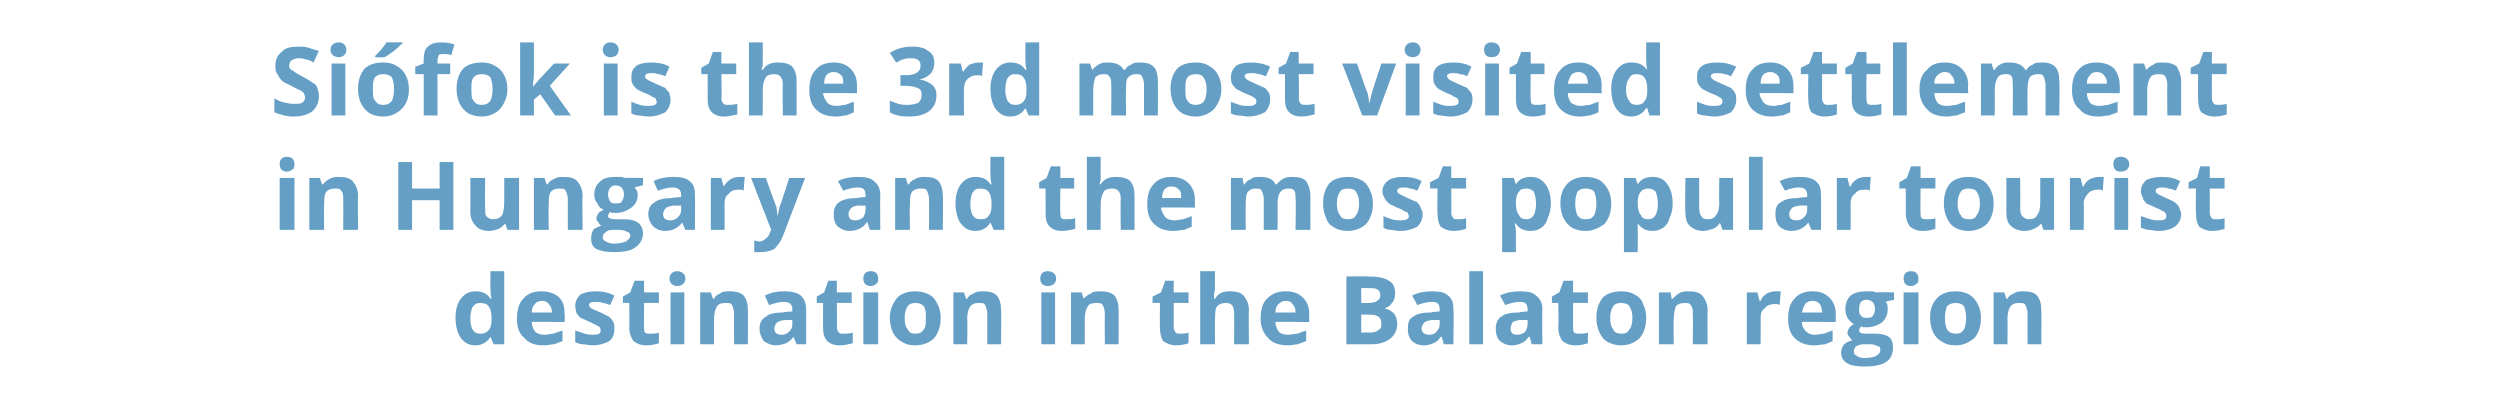
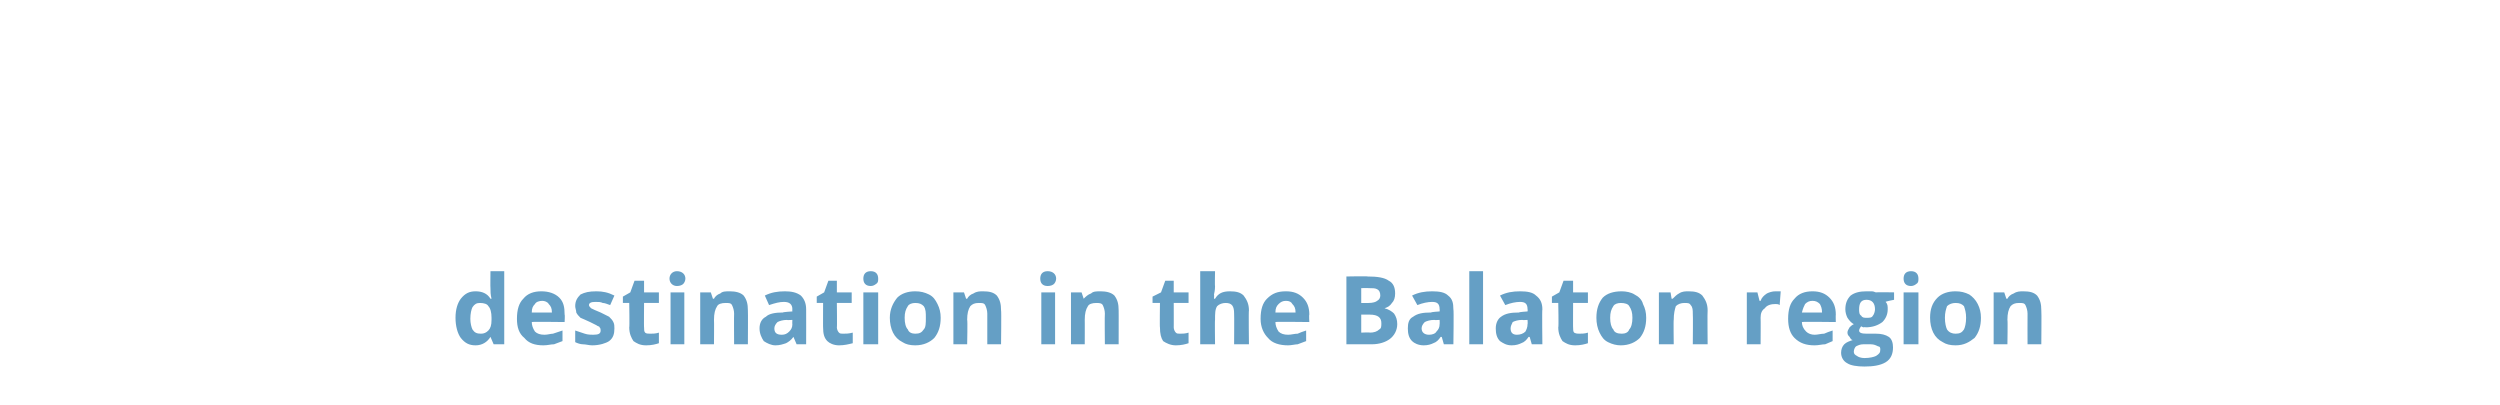
<svg xmlns="http://www.w3.org/2000/svg" version="1.1" width="236px" height="38.2px" viewBox="0 -4 236 38.2" style="top:-4px">
  <desc>Si fok is the 3rd most visited settlement in Hungary and the most popular tourist destination in the Balaton region</desc>
  <defs />
  <g id="Polygon18478">
    <path d="M 46.3 27.8 C 46 28.3 45.5 28.6 44.9 28.6 C 44.3 28.6 43.9 28.4 43.5 27.9 C 43.2 27.5 43 26.8 43 26 C 43 25.2 43.2 24.6 43.5 24.2 C 43.9 23.7 44.3 23.5 44.9 23.5 C 45.5 23.5 46 23.7 46.3 24.2 C 46.3 24.2 46.4 24.2 46.4 24.2 C 46.3 23.8 46.3 23.5 46.3 23.2 C 46.28 23.22 46.3 21.6 46.3 21.6 L 47.6 21.6 L 47.6 28.5 L 46.6 28.5 L 46.3 27.8 L 46.3 27.8 C 46.3 27.8 46.28 27.85 46.3 27.8 Z M 45.4 27.5 C 45.7 27.5 45.9 27.4 46.1 27.2 C 46.3 27 46.4 26.7 46.4 26.2 C 46.4 26.2 46.4 26 46.4 26 C 46.4 25.5 46.3 25.1 46.1 24.9 C 46 24.7 45.7 24.6 45.3 24.6 C 45 24.6 44.8 24.7 44.6 25 C 44.5 25.2 44.4 25.6 44.4 26.1 C 44.4 26.5 44.5 26.9 44.6 27.1 C 44.8 27.4 45 27.5 45.4 27.5 Z M 51.2 24.4 C 50.9 24.4 50.6 24.5 50.5 24.7 C 50.3 24.9 50.2 25.1 50.2 25.5 C 50.2 25.5 52.1 25.5 52.1 25.5 C 52.1 25.1 52 24.9 51.8 24.7 C 51.7 24.5 51.4 24.4 51.2 24.4 Z M 51.3 28.6 C 50.5 28.6 49.9 28.4 49.5 27.9 C 49 27.5 48.8 26.9 48.8 26.1 C 48.8 25.2 49 24.6 49.4 24.2 C 49.8 23.7 50.4 23.5 51.1 23.5 C 51.8 23.5 52.4 23.7 52.8 24.1 C 53.2 24.5 53.3 25 53.3 25.7 C 53.34 25.71 53.3 26.4 53.3 26.4 C 53.3 26.4 50.18 26.36 50.2 26.4 C 50.2 26.7 50.3 27 50.5 27.3 C 50.7 27.5 51 27.6 51.4 27.6 C 51.7 27.6 52 27.5 52.2 27.5 C 52.5 27.4 52.8 27.3 53.1 27.2 C 53.1 27.2 53.1 28.2 53.1 28.2 C 52.8 28.3 52.6 28.4 52.3 28.5 C 52 28.5 51.7 28.6 51.3 28.6 Z M 58 27 C 58 27.5 57.9 27.9 57.5 28.2 C 57.2 28.4 56.6 28.6 55.9 28.6 C 55.6 28.6 55.3 28.5 55 28.5 C 54.8 28.5 54.5 28.4 54.3 28.3 C 54.3 28.3 54.3 27.2 54.3 27.2 C 54.6 27.3 54.9 27.4 55.2 27.5 C 55.5 27.6 55.8 27.6 56 27.6 C 56.5 27.6 56.7 27.5 56.7 27.2 C 56.7 27.1 56.7 27 56.6 26.9 C 56.6 26.8 56.4 26.8 56.3 26.7 C 56.1 26.6 55.9 26.5 55.7 26.4 C 55.3 26.2 55 26.1 54.8 26 C 54.6 25.8 54.5 25.7 54.4 25.5 C 54.4 25.3 54.3 25.1 54.3 24.9 C 54.3 24.4 54.5 24.1 54.8 23.8 C 55.2 23.6 55.6 23.5 56.3 23.5 C 56.9 23.5 57.4 23.6 58 23.9 C 58 23.9 57.6 24.8 57.6 24.8 C 57.3 24.7 57.1 24.6 56.9 24.6 C 56.7 24.5 56.5 24.5 56.2 24.5 C 55.8 24.5 55.6 24.6 55.6 24.8 C 55.6 24.9 55.7 25 55.8 25.1 C 56 25.2 56.2 25.3 56.7 25.5 C 57.1 25.7 57.3 25.8 57.5 25.9 C 57.7 26.1 57.8 26.2 57.9 26.4 C 58 26.6 58 26.8 58 27 Z M 61.4 27.5 C 61.6 27.5 61.9 27.5 62.2 27.4 C 62.2 27.4 62.2 28.4 62.2 28.4 C 61.9 28.5 61.5 28.6 61 28.6 C 60.4 28.6 60.1 28.4 59.8 28.2 C 59.6 27.9 59.4 27.5 59.4 26.9 C 59.44 26.95 59.4 24.6 59.4 24.6 L 58.8 24.6 L 58.8 24 L 59.5 23.6 L 59.9 22.5 L 60.8 22.5 L 60.8 23.6 L 62.2 23.6 L 62.2 24.6 L 60.8 24.6 C 60.8 24.6 60.78 26.95 60.8 26.9 C 60.8 27.1 60.8 27.3 60.9 27.4 C 61 27.5 61.2 27.5 61.4 27.5 Z M 63.9 23 C 63.5 23 63.2 22.7 63.2 22.3 C 63.2 21.9 63.5 21.6 63.9 21.6 C 64.4 21.6 64.7 21.9 64.7 22.3 C 64.7 22.5 64.6 22.7 64.5 22.8 C 64.4 22.9 64.2 23 63.9 23 C 63.9 23 63.9 23 63.9 23 Z M 64.6 28.5 L 63.3 28.5 L 63.3 23.6 L 64.6 23.6 L 64.6 28.5 Z M 70.6 28.5 L 69.3 28.5 C 69.3 28.5 69.28 25.62 69.3 25.6 C 69.3 25.3 69.2 25 69.1 24.8 C 69 24.6 68.8 24.6 68.5 24.6 C 68.1 24.6 67.8 24.7 67.7 24.9 C 67.5 25.2 67.4 25.6 67.4 26.2 C 67.42 26.17 67.4 28.5 67.4 28.5 L 66.1 28.5 L 66.1 23.6 L 67.1 23.6 L 67.3 24.2 C 67.3 24.2 67.36 24.2 67.4 24.2 C 67.5 24 67.7 23.8 68 23.7 C 68.2 23.5 68.5 23.5 68.9 23.5 C 69.4 23.5 69.9 23.6 70.2 23.9 C 70.5 24.3 70.6 24.7 70.6 25.3 C 70.62 25.28 70.6 28.5 70.6 28.5 Z M 75.2 28.5 L 74.9 27.8 C 74.9 27.8 74.88 27.82 74.9 27.8 C 74.7 28.1 74.4 28.3 74.2 28.4 C 73.9 28.5 73.6 28.6 73.2 28.6 C 72.8 28.6 72.4 28.4 72.1 28.2 C 71.9 27.9 71.7 27.5 71.7 27 C 71.7 26.5 71.9 26.1 72.3 25.9 C 72.6 25.6 73.2 25.5 73.9 25.5 C 73.93 25.45 74.8 25.4 74.8 25.4 C 74.8 25.4 74.78 25.21 74.8 25.2 C 74.8 24.7 74.5 24.5 74 24.5 C 73.6 24.5 73.2 24.6 72.6 24.8 C 72.6 24.8 72.2 23.9 72.2 23.9 C 72.8 23.6 73.4 23.5 74.1 23.5 C 74.7 23.5 75.2 23.6 75.6 23.9 C 75.9 24.2 76.1 24.6 76.1 25.2 C 76.11 25.21 76.1 28.5 76.1 28.5 L 75.2 28.5 Z M 74.8 26.2 C 74.8 26.2 74.26 26.23 74.3 26.2 C 73.9 26.2 73.6 26.3 73.4 26.4 C 73.2 26.6 73.1 26.8 73.1 27 C 73.1 27.4 73.3 27.6 73.8 27.6 C 74.1 27.6 74.3 27.5 74.5 27.3 C 74.7 27.1 74.8 26.9 74.8 26.6 C 74.78 26.61 74.8 26.2 74.8 26.2 Z M 79.6 27.5 C 79.9 27.5 80.1 27.5 80.5 27.4 C 80.5 27.4 80.5 28.4 80.5 28.4 C 80.1 28.5 79.7 28.6 79.2 28.6 C 78.7 28.6 78.3 28.4 78.1 28.2 C 77.8 27.9 77.7 27.5 77.7 26.9 C 77.69 26.95 77.7 24.6 77.7 24.6 L 77.1 24.6 L 77.1 24 L 77.8 23.6 L 78.2 22.5 L 79 22.5 L 79 23.6 L 80.4 23.6 L 80.4 24.6 L 79 24.6 C 79 24.6 79.03 26.95 79 26.9 C 79 27.1 79.1 27.3 79.2 27.4 C 79.3 27.5 79.4 27.5 79.6 27.5 Z M 82.2 23 C 81.7 23 81.5 22.7 81.5 22.3 C 81.5 21.9 81.7 21.6 82.2 21.6 C 82.7 21.6 82.9 21.9 82.9 22.3 C 82.9 22.5 82.9 22.7 82.7 22.8 C 82.6 22.9 82.4 23 82.2 23 C 82.2 23 82.2 23 82.2 23 Z M 82.9 28.5 L 81.5 28.5 L 81.5 23.6 L 82.9 23.6 L 82.9 28.5 Z M 85.4 26 C 85.4 26.5 85.5 26.9 85.7 27.1 C 85.8 27.4 86.1 27.5 86.4 27.5 C 86.8 27.5 87 27.4 87.2 27.1 C 87.4 26.9 87.4 26.5 87.4 26 C 87.4 25.5 87.4 25.2 87.2 24.9 C 87 24.7 86.8 24.6 86.4 24.6 C 86.1 24.6 85.8 24.7 85.7 24.9 C 85.5 25.2 85.4 25.5 85.4 26 Z M 88.8 26 C 88.8 26.8 88.6 27.4 88.2 27.9 C 87.8 28.3 87.2 28.6 86.4 28.6 C 85.9 28.6 85.5 28.5 85.2 28.3 C 84.8 28.1 84.5 27.8 84.3 27.4 C 84.1 27 84 26.5 84 26 C 84 25.2 84.3 24.6 84.7 24.1 C 85.1 23.7 85.7 23.5 86.4 23.5 C 86.9 23.5 87.3 23.6 87.7 23.8 C 88.1 24 88.3 24.3 88.5 24.7 C 88.7 25.1 88.8 25.5 88.8 26 Z M 94.5 28.5 L 93.2 28.5 C 93.2 28.5 93.2 25.62 93.2 25.6 C 93.2 25.3 93.1 25 93 24.8 C 92.9 24.6 92.7 24.6 92.4 24.6 C 92 24.6 91.8 24.7 91.6 24.9 C 91.4 25.2 91.3 25.6 91.3 26.2 C 91.35 26.17 91.3 28.5 91.3 28.5 L 90 28.5 L 90 23.6 L 91 23.6 L 91.2 24.2 C 91.2 24.2 91.29 24.2 91.3 24.2 C 91.4 24 91.6 23.8 91.9 23.7 C 92.2 23.5 92.5 23.5 92.8 23.5 C 93.4 23.5 93.8 23.6 94.1 23.9 C 94.4 24.3 94.5 24.7 94.5 25.3 C 94.54 25.28 94.5 28.5 94.5 28.5 Z M 98.9 23 C 98.4 23 98.2 22.7 98.2 22.3 C 98.2 21.9 98.4 21.6 98.9 21.6 C 99.4 21.6 99.7 21.9 99.7 22.3 C 99.7 22.5 99.6 22.7 99.5 22.8 C 99.4 22.9 99.2 23 98.9 23 C 98.9 23 98.9 23 98.9 23 Z M 99.6 28.5 L 98.3 28.5 L 98.3 23.6 L 99.6 23.6 L 99.6 28.5 Z M 105.6 28.5 L 104.3 28.5 C 104.3 28.5 104.27 25.62 104.3 25.6 C 104.3 25.3 104.2 25 104.1 24.8 C 104 24.6 103.7 24.6 103.5 24.6 C 103.1 24.6 102.8 24.7 102.7 24.9 C 102.5 25.2 102.4 25.6 102.4 26.2 C 102.41 26.17 102.4 28.5 102.4 28.5 L 101.1 28.5 L 101.1 23.6 L 102.1 23.6 L 102.3 24.2 C 102.3 24.2 102.35 24.2 102.3 24.2 C 102.5 24 102.7 23.8 103 23.7 C 103.2 23.5 103.5 23.5 103.9 23.5 C 104.4 23.5 104.9 23.6 105.2 23.9 C 105.5 24.3 105.6 24.7 105.6 25.3 C 105.61 25.28 105.6 28.5 105.6 28.5 Z M 111.4 27.5 C 111.6 27.5 111.9 27.5 112.2 27.4 C 112.2 27.4 112.2 28.4 112.2 28.4 C 111.9 28.5 111.5 28.6 111 28.6 C 110.5 28.6 110.1 28.4 109.8 28.2 C 109.6 27.9 109.5 27.5 109.5 26.9 C 109.47 26.95 109.5 24.6 109.5 24.6 L 108.8 24.6 L 108.8 24 L 109.6 23.6 L 110 22.5 L 110.8 22.5 L 110.8 23.6 L 112.2 23.6 L 112.2 24.6 L 110.8 24.6 C 110.8 24.6 110.81 26.95 110.8 26.9 C 110.8 27.1 110.9 27.3 111 27.4 C 111.1 27.5 111.2 27.5 111.4 27.5 Z M 117.9 28.5 L 116.5 28.5 C 116.5 28.5 116.52 25.62 116.5 25.6 C 116.5 24.9 116.3 24.6 115.7 24.6 C 115.4 24.6 115.1 24.7 114.9 24.9 C 114.7 25.2 114.7 25.6 114.7 26.2 C 114.67 26.17 114.7 28.5 114.7 28.5 L 113.3 28.5 L 113.3 21.6 L 114.7 21.6 C 114.7 21.6 114.67 23.04 114.7 23 C 114.7 23.1 114.7 23.4 114.6 23.8 C 114.63 23.81 114.6 24.2 114.6 24.2 C 114.6 24.2 114.67 24.2 114.7 24.2 C 115 23.7 115.4 23.5 116.1 23.5 C 116.7 23.5 117.1 23.6 117.4 23.9 C 117.7 24.3 117.9 24.7 117.9 25.3 C 117.86 25.28 117.9 28.5 117.9 28.5 Z M 121.4 24.4 C 121.1 24.4 120.9 24.5 120.7 24.7 C 120.5 24.9 120.4 25.1 120.4 25.5 C 120.4 25.5 122.3 25.5 122.3 25.5 C 122.3 25.1 122.2 24.9 122 24.7 C 121.9 24.5 121.7 24.4 121.4 24.4 Z M 121.6 28.6 C 120.8 28.6 120.1 28.4 119.7 27.9 C 119.3 27.5 119 26.9 119 26.1 C 119 25.2 119.2 24.6 119.6 24.2 C 120.1 23.7 120.6 23.5 121.4 23.5 C 122.1 23.5 122.6 23.7 123 24.1 C 123.4 24.5 123.6 25 123.6 25.7 C 123.56 25.71 123.6 26.4 123.6 26.4 C 123.6 26.4 120.39 26.36 120.4 26.4 C 120.4 26.7 120.5 27 120.7 27.3 C 120.9 27.5 121.2 27.6 121.6 27.6 C 121.9 27.6 122.2 27.5 122.5 27.5 C 122.7 27.4 123 27.3 123.3 27.2 C 123.3 27.2 123.3 28.2 123.3 28.2 C 123 28.3 122.8 28.4 122.5 28.5 C 122.3 28.5 121.9 28.6 121.6 28.6 Z M 127.1 22.1 C 127.1 22.1 129.09 22.06 129.1 22.1 C 130 22.1 130.7 22.2 131.1 22.5 C 131.5 22.7 131.7 23.1 131.7 23.7 C 131.7 24.1 131.6 24.4 131.4 24.6 C 131.2 24.9 131 25 130.7 25.1 C 130.7 25.1 130.7 25.1 130.7 25.1 C 131.1 25.2 131.4 25.4 131.6 25.6 C 131.8 25.9 131.9 26.2 131.9 26.6 C 131.9 27.2 131.6 27.7 131.2 28 C 130.8 28.3 130.2 28.5 129.5 28.5 C 129.5 28.49 127.1 28.5 127.1 28.5 L 127.1 22.1 Z M 128.5 24.6 C 128.5 24.6 129.25 24.61 129.2 24.6 C 129.6 24.6 129.9 24.5 130 24.4 C 130.2 24.3 130.3 24.1 130.3 23.9 C 130.3 23.6 130.2 23.4 130 23.3 C 129.8 23.2 129.6 23.2 129.2 23.2 C 129.17 23.18 128.5 23.2 128.5 23.2 L 128.5 24.6 Z M 128.5 25.7 L 128.5 27.4 C 128.5 27.4 129.34 27.36 129.3 27.4 C 129.7 27.4 130 27.3 130.2 27.1 C 130.4 27 130.4 26.8 130.4 26.5 C 130.4 26 130.1 25.7 129.3 25.7 C 129.3 25.69 128.5 25.7 128.5 25.7 Z M 136.3 28.5 L 136.1 27.8 C 136.1 27.8 136.02 27.82 136 27.8 C 135.8 28.1 135.6 28.3 135.3 28.4 C 135.1 28.5 134.8 28.6 134.4 28.6 C 133.9 28.6 133.5 28.4 133.3 28.2 C 133 27.9 132.9 27.5 132.9 27 C 132.9 26.5 133 26.1 133.4 25.9 C 133.8 25.6 134.3 25.5 135.1 25.5 C 135.06 25.45 135.9 25.4 135.9 25.4 C 135.9 25.4 135.92 25.21 135.9 25.2 C 135.9 24.7 135.7 24.5 135.2 24.5 C 134.8 24.5 134.3 24.6 133.8 24.8 C 133.8 24.8 133.3 23.9 133.3 23.9 C 133.9 23.6 134.5 23.5 135.2 23.5 C 135.9 23.5 136.4 23.6 136.7 23.9 C 137.1 24.2 137.2 24.6 137.2 25.2 C 137.25 25.21 137.2 28.5 137.2 28.5 L 136.3 28.5 Z M 135.9 26.2 C 135.9 26.2 135.4 26.23 135.4 26.2 C 135 26.2 134.7 26.3 134.5 26.4 C 134.3 26.6 134.2 26.8 134.2 27 C 134.2 27.4 134.5 27.6 134.9 27.6 C 135.2 27.6 135.5 27.5 135.6 27.3 C 135.8 27.1 135.9 26.9 135.9 26.6 C 135.92 26.61 135.9 26.2 135.9 26.2 Z M 140 28.5 L 138.7 28.5 L 138.7 21.6 L 140 21.6 L 140 28.5 Z M 144.6 28.5 L 144.4 27.8 C 144.4 27.8 144.33 27.82 144.3 27.8 C 144.1 28.1 143.9 28.3 143.6 28.4 C 143.4 28.5 143.1 28.6 142.7 28.6 C 142.2 28.6 141.9 28.4 141.6 28.2 C 141.3 27.9 141.2 27.5 141.2 27 C 141.2 26.5 141.4 26.1 141.7 25.9 C 142.1 25.6 142.6 25.5 143.4 25.5 C 143.38 25.45 144.2 25.4 144.2 25.4 C 144.2 25.4 144.23 25.21 144.2 25.2 C 144.2 24.7 144 24.5 143.5 24.5 C 143.1 24.5 142.6 24.6 142.1 24.8 C 142.1 24.8 141.6 23.9 141.6 23.9 C 142.2 23.6 142.8 23.5 143.5 23.5 C 144.2 23.5 144.7 23.6 145 23.9 C 145.4 24.2 145.6 24.6 145.6 25.2 C 145.56 25.21 145.6 28.5 145.6 28.5 L 144.6 28.5 Z M 144.2 26.2 C 144.2 26.2 143.71 26.23 143.7 26.2 C 143.3 26.2 143 26.3 142.8 26.4 C 142.7 26.6 142.6 26.8 142.6 27 C 142.6 27.4 142.8 27.6 143.2 27.6 C 143.5 27.6 143.8 27.5 144 27.3 C 144.1 27.1 144.2 26.9 144.2 26.6 C 144.23 26.61 144.2 26.2 144.2 26.2 Z M 149.1 27.5 C 149.3 27.5 149.6 27.5 149.9 27.4 C 149.9 27.4 149.9 28.4 149.9 28.4 C 149.6 28.5 149.2 28.6 148.7 28.6 C 148.1 28.6 147.8 28.4 147.5 28.2 C 147.3 27.9 147.1 27.5 147.1 26.9 C 147.15 26.95 147.1 24.6 147.1 24.6 L 146.5 24.6 L 146.5 24 L 147.2 23.6 L 147.6 22.5 L 148.5 22.5 L 148.5 23.6 L 149.9 23.6 L 149.9 24.6 L 148.5 24.6 C 148.5 24.6 148.49 26.95 148.5 26.9 C 148.5 27.1 148.5 27.3 148.6 27.4 C 148.8 27.5 148.9 27.5 149.1 27.5 Z M 152 26 C 152 26.5 152.1 26.9 152.3 27.1 C 152.4 27.4 152.7 27.5 153.1 27.5 C 153.4 27.5 153.7 27.4 153.8 27.1 C 154 26.9 154.1 26.5 154.1 26 C 154.1 25.5 154 25.2 153.8 24.9 C 153.7 24.7 153.4 24.6 153 24.6 C 152.7 24.6 152.4 24.7 152.3 24.9 C 152.1 25.2 152 25.5 152 26 Z M 155.4 26 C 155.4 26.8 155.2 27.4 154.8 27.9 C 154.4 28.3 153.8 28.6 153 28.6 C 152.6 28.6 152.2 28.5 151.8 28.3 C 151.4 28.1 151.2 27.8 151 27.4 C 150.8 27 150.7 26.5 150.7 26 C 150.7 25.2 150.9 24.6 151.3 24.1 C 151.7 23.7 152.3 23.5 153.1 23.5 C 153.5 23.5 154 23.6 154.3 23.8 C 154.7 24 155 24.3 155.1 24.7 C 155.3 25.1 155.4 25.5 155.4 26 Z M 161.2 28.5 L 159.8 28.5 C 159.8 28.5 159.83 25.62 159.8 25.6 C 159.8 25.3 159.8 25 159.6 24.8 C 159.5 24.6 159.3 24.6 159 24.6 C 158.7 24.6 158.4 24.7 158.2 24.9 C 158.1 25.2 158 25.6 158 26.2 C 157.97 26.17 158 28.5 158 28.5 L 156.6 28.5 L 156.6 23.6 L 157.7 23.6 L 157.8 24.2 C 157.8 24.2 157.91 24.2 157.9 24.2 C 158.1 24 158.3 23.8 158.5 23.7 C 158.8 23.5 159.1 23.5 159.4 23.5 C 160 23.5 160.4 23.6 160.7 23.9 C 161 24.3 161.2 24.7 161.2 25.3 C 161.17 25.28 161.2 28.5 161.2 28.5 Z M 167.6 23.5 C 167.8 23.5 168 23.5 168.1 23.5 C 168.1 23.5 168 24.8 168 24.8 C 167.9 24.7 167.7 24.7 167.6 24.7 C 167.2 24.7 166.8 24.8 166.6 25.1 C 166.3 25.3 166.2 25.6 166.2 26 C 166.22 25.99 166.2 28.5 166.2 28.5 L 164.9 28.5 L 164.9 23.6 L 165.9 23.6 L 166.1 24.4 C 166.1 24.4 166.16 24.4 166.2 24.4 C 166.3 24.1 166.5 23.9 166.8 23.7 C 167 23.6 167.3 23.5 167.6 23.5 Z M 171.1 24.4 C 170.8 24.4 170.6 24.5 170.4 24.7 C 170.3 24.9 170.2 25.1 170.1 25.5 C 170.1 25.5 172 25.5 172 25.5 C 172 25.1 171.9 24.9 171.8 24.7 C 171.6 24.5 171.4 24.4 171.1 24.4 Z M 171.3 28.6 C 170.5 28.6 169.9 28.4 169.4 27.9 C 169 27.5 168.8 26.9 168.8 26.1 C 168.8 25.2 169 24.6 169.4 24.2 C 169.8 23.7 170.4 23.5 171.1 23.5 C 171.8 23.5 172.3 23.7 172.7 24.1 C 173.1 24.5 173.3 25 173.3 25.7 C 173.28 25.71 173.3 26.4 173.3 26.4 C 173.3 26.4 170.11 26.36 170.1 26.4 C 170.1 26.7 170.2 27 170.5 27.3 C 170.7 27.5 171 27.6 171.3 27.6 C 171.6 27.6 171.9 27.5 172.2 27.5 C 172.4 27.4 172.7 27.3 173 27.2 C 173 27.2 173 28.2 173 28.2 C 172.8 28.3 172.5 28.4 172.3 28.5 C 172 28.5 171.7 28.6 171.3 28.6 Z M 178.8 23.6 L 178.8 24.3 C 178.8 24.3 178.02 24.45 178 24.5 C 178.2 24.7 178.2 24.9 178.2 25.2 C 178.2 25.7 178 26.1 177.7 26.4 C 177.3 26.7 176.8 26.9 176.1 26.9 C 176.15 26.86 175.9 26.9 175.9 26.9 C 175.9 26.9 175.71 26.83 175.7 26.8 C 175.6 26.9 175.5 27.1 175.5 27.2 C 175.5 27.4 175.7 27.5 176.2 27.5 C 176.2 27.5 177.1 27.5 177.1 27.5 C 177.6 27.5 178 27.6 178.3 27.8 C 178.6 28 178.7 28.4 178.7 28.8 C 178.7 29.4 178.5 29.9 178 30.2 C 177.5 30.5 176.8 30.6 176 30.6 C 175.3 30.6 174.7 30.5 174.4 30.3 C 174 30.1 173.8 29.7 173.8 29.3 C 173.8 29 173.9 28.7 174.1 28.5 C 174.3 28.3 174.6 28.2 174.9 28.1 C 174.8 28.1 174.7 28 174.6 27.8 C 174.5 27.7 174.4 27.6 174.4 27.4 C 174.4 27.2 174.5 27.1 174.6 26.9 C 174.7 26.8 174.8 26.7 175 26.6 C 174.8 26.5 174.6 26.3 174.4 26 C 174.3 25.8 174.2 25.5 174.2 25.2 C 174.2 24.6 174.4 24.2 174.7 23.9 C 175.1 23.6 175.6 23.5 176.2 23.5 C 176.4 23.5 176.5 23.5 176.7 23.5 C 176.9 23.5 177 23.6 177.1 23.6 C 177.08 23.57 178.8 23.6 178.8 23.6 Z M 175 29.2 C 175 29.4 175.1 29.5 175.3 29.6 C 175.4 29.7 175.7 29.8 176 29.8 C 176.5 29.8 176.9 29.7 177.1 29.6 C 177.4 29.4 177.5 29.3 177.5 29 C 177.5 28.9 177.5 28.7 177.3 28.7 C 177.1 28.6 176.9 28.5 176.6 28.5 C 176.6 28.5 175.9 28.5 175.9 28.5 C 175.6 28.5 175.4 28.6 175.2 28.7 C 175.1 28.8 175 29 175 29.2 Z M 176.2 24.3 C 175.7 24.3 175.5 24.6 175.5 25.2 C 175.5 25.4 175.5 25.7 175.7 25.8 C 175.8 26 176 26 176.2 26 C 176.5 26 176.7 26 176.8 25.8 C 176.9 25.7 177 25.4 177 25.2 C 177 24.6 176.7 24.3 176.2 24.3 C 176.2 24.3 176.2 24.3 176.2 24.3 Z M 180.4 23 C 179.9 23 179.7 22.7 179.7 22.3 C 179.7 21.9 179.9 21.6 180.4 21.6 C 180.9 21.6 181.1 21.9 181.1 22.3 C 181.1 22.5 181.1 22.7 180.9 22.8 C 180.8 22.9 180.6 23 180.4 23 C 180.4 23 180.4 23 180.4 23 Z M 181.1 28.5 L 179.7 28.5 L 179.7 23.6 L 181.1 23.6 L 181.1 28.5 Z M 183.6 26 C 183.6 26.5 183.7 26.9 183.8 27.1 C 184 27.4 184.3 27.5 184.6 27.5 C 185 27.5 185.2 27.4 185.4 27.1 C 185.5 26.9 185.6 26.5 185.6 26 C 185.6 25.5 185.5 25.2 185.4 24.9 C 185.2 24.7 185 24.6 184.6 24.6 C 184.3 24.6 184 24.7 183.8 24.9 C 183.7 25.2 183.6 25.5 183.6 26 Z M 187 26 C 187 26.8 186.8 27.4 186.4 27.9 C 185.9 28.3 185.4 28.6 184.6 28.6 C 184.1 28.6 183.7 28.5 183.4 28.3 C 183 28.1 182.7 27.8 182.5 27.4 C 182.3 27 182.2 26.5 182.2 26 C 182.2 25.2 182.4 24.6 182.9 24.1 C 183.3 23.7 183.9 23.5 184.6 23.5 C 185.1 23.5 185.5 23.6 185.9 23.8 C 186.2 24 186.5 24.3 186.7 24.7 C 186.9 25.1 187 25.5 187 26 Z M 192.7 28.5 L 191.4 28.5 C 191.4 28.5 191.39 25.62 191.4 25.6 C 191.4 25.3 191.3 25 191.2 24.8 C 191.1 24.6 190.9 24.6 190.6 24.6 C 190.2 24.6 190 24.7 189.8 24.9 C 189.6 25.2 189.5 25.6 189.5 26.2 C 189.54 26.17 189.5 28.5 189.5 28.5 L 188.2 28.5 L 188.2 23.6 L 189.2 23.6 L 189.4 24.2 C 189.4 24.2 189.47 24.2 189.5 24.2 C 189.6 24 189.8 23.8 190.1 23.7 C 190.4 23.5 190.7 23.5 191 23.5 C 191.6 23.5 192 23.6 192.3 23.9 C 192.6 24.3 192.7 24.7 192.7 25.3 C 192.73 25.28 192.7 28.5 192.7 28.5 Z " stroke="none" fill="#659fc5" />
  </g>
  <g id="Polygon18477">
-     <path d="M 27.1 12.2 C 26.6 12.2 26.4 11.9 26.4 11.5 C 26.4 11.1 26.6 10.8 27.1 10.8 C 27.6 10.8 27.8 11.1 27.8 11.5 C 27.8 11.7 27.8 11.9 27.6 12 C 27.5 12.1 27.3 12.2 27.1 12.2 C 27.1 12.2 27.1 12.2 27.1 12.2 Z M 27.8 17.7 L 26.4 17.7 L 26.4 12.8 L 27.8 12.8 L 27.8 17.7 Z M 33.8 17.7 L 32.4 17.7 C 32.4 17.7 32.42 14.82 32.4 14.8 C 32.4 14.5 32.4 14.2 32.2 14 C 32.1 13.8 31.9 13.8 31.6 13.8 C 31.2 13.8 31 13.9 30.8 14.1 C 30.6 14.4 30.6 14.8 30.6 15.4 C 30.56 15.37 30.6 17.7 30.6 17.7 L 29.2 17.7 L 29.2 12.8 L 30.2 12.8 L 30.4 13.4 C 30.4 13.4 30.5 13.4 30.5 13.4 C 30.6 13.2 30.9 13 31.1 12.9 C 31.4 12.7 31.7 12.7 32 12.7 C 32.6 12.7 33 12.8 33.3 13.1 C 33.6 13.5 33.8 13.9 33.8 14.5 C 33.76 14.48 33.8 17.7 33.8 17.7 Z M 42.8 17.7 L 41.5 17.7 L 41.5 14.9 L 38.9 14.9 L 38.9 17.7 L 37.6 17.7 L 37.6 11.3 L 38.9 11.3 L 38.9 13.8 L 41.5 13.8 L 41.5 11.3 L 42.8 11.3 L 42.8 17.7 Z M 47.9 17.7 L 47.7 17.1 C 47.7 17.1 47.67 17.06 47.7 17.1 C 47.5 17.3 47.3 17.5 47.1 17.6 C 46.8 17.7 46.5 17.8 46.2 17.8 C 45.6 17.8 45.1 17.6 44.9 17.3 C 44.6 17 44.4 16.6 44.4 16 C 44.42 15.98 44.4 12.8 44.4 12.8 L 45.8 12.8 C 45.8 12.8 45.76 15.64 45.8 15.6 C 45.8 16 45.8 16.3 45.9 16.4 C 46.1 16.6 46.3 16.7 46.5 16.7 C 46.9 16.7 47.2 16.6 47.4 16.3 C 47.5 16.1 47.6 15.7 47.6 15.1 C 47.61 15.08 47.6 12.8 47.6 12.8 L 49 12.8 L 49 17.7 L 47.9 17.7 Z M 55 17.7 L 53.6 17.7 C 53.6 17.7 53.61 14.82 53.6 14.8 C 53.6 14.5 53.5 14.2 53.4 14 C 53.3 13.8 53.1 13.8 52.8 13.8 C 52.4 13.8 52.2 13.9 52 14.1 C 51.8 14.4 51.8 14.8 51.8 15.4 C 51.76 15.37 51.8 17.7 51.8 17.7 L 50.4 17.7 L 50.4 12.8 L 51.4 12.8 L 51.6 13.4 C 51.6 13.4 51.69 13.4 51.7 13.4 C 51.8 13.2 52 13 52.3 12.9 C 52.6 12.7 52.9 12.7 53.2 12.7 C 53.8 12.7 54.2 12.8 54.5 13.1 C 54.8 13.5 55 13.9 55 14.5 C 54.95 14.48 55 17.7 55 17.7 Z M 60.7 12.8 L 60.7 13.5 C 60.7 13.5 59.94 13.65 59.9 13.7 C 60.1 13.9 60.2 14.1 60.2 14.4 C 60.2 14.9 60 15.3 59.6 15.6 C 59.2 15.9 58.7 16.1 58.1 16.1 C 58.07 16.06 57.8 16.1 57.8 16.1 C 57.8 16.1 57.63 16.03 57.6 16 C 57.5 16.1 57.4 16.3 57.4 16.4 C 57.4 16.6 57.7 16.7 58.2 16.7 C 58.2 16.7 59 16.7 59 16.7 C 59.5 16.7 59.9 16.8 60.2 17 C 60.5 17.2 60.7 17.6 60.7 18 C 60.7 18.6 60.4 19.1 59.9 19.4 C 59.5 19.7 58.8 19.8 57.9 19.8 C 57.2 19.8 56.7 19.7 56.3 19.5 C 55.9 19.3 55.8 18.9 55.8 18.5 C 55.8 18.2 55.9 17.9 56 17.7 C 56.2 17.5 56.5 17.4 56.8 17.3 C 56.7 17.3 56.6 17.2 56.5 17 C 56.4 16.9 56.3 16.8 56.3 16.6 C 56.3 16.4 56.4 16.3 56.5 16.1 C 56.6 16 56.8 15.9 57 15.8 C 56.7 15.7 56.5 15.5 56.4 15.2 C 56.2 15 56.1 14.7 56.1 14.4 C 56.1 13.8 56.3 13.4 56.7 13.1 C 57 12.8 57.5 12.7 58.1 12.7 C 58.3 12.7 58.4 12.7 58.6 12.7 C 58.8 12.7 58.9 12.8 59 12.8 C 59 12.77 60.7 12.8 60.7 12.8 Z M 56.9 18.4 C 56.9 18.6 57 18.7 57.2 18.8 C 57.4 18.9 57.6 19 57.9 19 C 58.4 19 58.8 18.9 59.1 18.8 C 59.3 18.6 59.5 18.5 59.5 18.2 C 59.5 18.1 59.4 17.9 59.2 17.9 C 59.1 17.8 58.8 17.7 58.5 17.7 C 58.5 17.7 57.8 17.7 57.8 17.7 C 57.5 17.7 57.3 17.8 57.2 17.9 C 57 18 56.9 18.2 56.9 18.4 Z M 58.1 13.5 C 57.7 13.5 57.4 13.8 57.4 14.4 C 57.4 14.6 57.5 14.9 57.6 15 C 57.7 15.2 57.9 15.2 58.1 15.2 C 58.4 15.2 58.6 15.2 58.7 15 C 58.8 14.9 58.9 14.6 58.9 14.4 C 58.9 13.8 58.6 13.5 58.1 13.5 C 58.1 13.5 58.1 13.5 58.1 13.5 Z M 64.7 17.7 L 64.4 17 C 64.4 17 64.4 17.02 64.4 17 C 64.2 17.3 63.9 17.5 63.7 17.6 C 63.5 17.7 63.2 17.8 62.8 17.8 C 62.3 17.8 61.9 17.6 61.7 17.4 C 61.4 17.1 61.2 16.7 61.2 16.2 C 61.2 15.7 61.4 15.3 61.8 15.1 C 62.2 14.8 62.7 14.7 63.4 14.7 C 63.45 14.65 64.3 14.6 64.3 14.6 C 64.3 14.6 64.3 14.41 64.3 14.4 C 64.3 13.9 64 13.7 63.5 13.7 C 63.1 13.7 62.7 13.8 62.1 14 C 62.1 14 61.7 13.1 61.7 13.1 C 62.3 12.8 62.9 12.7 63.6 12.7 C 64.2 12.7 64.8 12.8 65.1 13.1 C 65.5 13.4 65.6 13.8 65.6 14.4 C 65.63 14.41 65.6 17.7 65.6 17.7 L 64.7 17.7 Z M 64.3 15.4 C 64.3 15.4 63.78 15.43 63.8 15.4 C 63.4 15.4 63.1 15.5 62.9 15.6 C 62.7 15.8 62.6 16 62.6 16.2 C 62.6 16.6 62.8 16.8 63.3 16.8 C 63.6 16.8 63.8 16.7 64 16.5 C 64.2 16.3 64.3 16.1 64.3 15.8 C 64.3 15.81 64.3 15.4 64.3 15.4 Z M 69.8 12.7 C 70 12.7 70.1 12.7 70.3 12.7 C 70.3 12.7 70.2 14 70.2 14 C 70.1 13.9 69.9 13.9 69.8 13.9 C 69.3 13.9 69 14 68.8 14.3 C 68.5 14.5 68.4 14.8 68.4 15.2 C 68.41 15.19 68.4 17.7 68.4 17.7 L 67.1 17.7 L 67.1 12.8 L 68.1 12.8 L 68.3 13.6 C 68.3 13.6 68.35 13.6 68.3 13.6 C 68.5 13.3 68.7 13.1 69 12.9 C 69.2 12.8 69.5 12.7 69.8 12.7 Z M 70.9 12.8 L 72.3 12.8 C 72.3 12.8 73.25 15.54 73.3 15.5 C 73.3 15.8 73.4 16.1 73.4 16.4 C 73.4 16.4 73.4 16.4 73.4 16.4 C 73.5 16.1 73.5 15.8 73.6 15.5 C 73.63 15.54 74.5 12.8 74.5 12.8 L 76 12.8 C 76 12.8 73.9 18.31 73.9 18.3 C 73.7 18.8 73.4 19.2 73.1 19.5 C 72.7 19.7 72.3 19.8 71.8 19.8 C 71.6 19.8 71.4 19.8 71.2 19.8 C 71.2 19.8 71.2 18.7 71.2 18.7 C 71.3 18.7 71.5 18.8 71.7 18.8 C 71.9 18.8 72.1 18.7 72.3 18.5 C 72.5 18.4 72.6 18.2 72.7 17.9 C 72.73 17.89 72.8 17.7 72.8 17.7 L 70.9 12.8 Z M 82.1 17.7 L 81.9 17 C 81.9 17 81.84 17.02 81.8 17 C 81.6 17.3 81.4 17.5 81.1 17.6 C 80.9 17.7 80.6 17.8 80.2 17.8 C 79.7 17.8 79.4 17.6 79.1 17.4 C 78.8 17.1 78.7 16.7 78.7 16.2 C 78.7 15.7 78.9 15.3 79.2 15.1 C 79.6 14.8 80.2 14.7 80.9 14.7 C 80.89 14.65 81.7 14.6 81.7 14.6 C 81.7 14.6 81.74 14.41 81.7 14.4 C 81.7 13.9 81.5 13.7 81 13.7 C 80.6 13.7 80.1 13.8 79.6 14 C 79.6 14 79.1 13.1 79.1 13.1 C 79.7 12.8 80.3 12.7 81 12.7 C 81.7 12.7 82.2 12.8 82.5 13.1 C 82.9 13.4 83.1 13.8 83.1 14.4 C 83.07 14.41 83.1 17.7 83.1 17.7 L 82.1 17.7 Z M 81.7 15.4 C 81.7 15.4 81.22 15.43 81.2 15.4 C 80.8 15.4 80.5 15.5 80.4 15.6 C 80.2 15.8 80.1 16 80.1 16.2 C 80.1 16.6 80.3 16.8 80.7 16.8 C 81 16.8 81.3 16.7 81.5 16.5 C 81.6 16.3 81.7 16.1 81.7 15.8 C 81.74 15.81 81.7 15.4 81.7 15.4 Z M 89 17.7 L 87.7 17.7 C 87.7 17.7 87.71 14.82 87.7 14.8 C 87.7 14.5 87.6 14.2 87.5 14 C 87.4 13.8 87.2 13.8 86.9 13.8 C 86.5 13.8 86.3 13.9 86.1 14.1 C 85.9 14.4 85.9 14.8 85.9 15.4 C 85.85 15.37 85.9 17.7 85.9 17.7 L 84.5 17.7 L 84.5 12.8 L 85.5 12.8 L 85.7 13.4 C 85.7 13.4 85.79 13.4 85.8 13.4 C 85.9 13.2 86.1 13 86.4 12.9 C 86.7 12.7 87 12.7 87.3 12.7 C 87.9 12.7 88.3 12.8 88.6 13.1 C 88.9 13.5 89 13.9 89 14.5 C 89.05 14.48 89 17.7 89 17.7 Z M 93.5 17 C 93.2 17.5 92.7 17.8 92.1 17.8 C 91.5 17.8 91.1 17.6 90.7 17.1 C 90.4 16.7 90.2 16 90.2 15.2 C 90.2 14.4 90.4 13.8 90.7 13.4 C 91.1 12.9 91.5 12.7 92.1 12.7 C 92.7 12.7 93.2 12.9 93.5 13.4 C 93.5 13.4 93.6 13.4 93.6 13.4 C 93.5 13 93.5 12.7 93.5 12.4 C 93.48 12.42 93.5 10.8 93.5 10.8 L 94.8 10.8 L 94.8 17.7 L 93.8 17.7 L 93.5 17 L 93.5 17 C 93.5 17 93.48 17.05 93.5 17 Z M 92.6 16.7 C 92.9 16.7 93.2 16.6 93.3 16.4 C 93.5 16.2 93.6 15.9 93.6 15.4 C 93.6 15.4 93.6 15.2 93.6 15.2 C 93.6 14.7 93.5 14.3 93.3 14.1 C 93.2 13.9 92.9 13.8 92.5 13.8 C 92.2 13.8 92 13.9 91.8 14.2 C 91.7 14.4 91.6 14.8 91.6 15.3 C 91.6 15.7 91.7 16.1 91.8 16.3 C 92 16.6 92.2 16.7 92.6 16.7 Z M 100.6 16.7 C 100.9 16.7 101.2 16.7 101.5 16.6 C 101.5 16.6 101.5 17.6 101.5 17.6 C 101.1 17.7 100.7 17.8 100.2 17.8 C 99.7 17.8 99.3 17.6 99.1 17.4 C 98.8 17.1 98.7 16.7 98.7 16.1 C 98.71 16.15 98.7 13.8 98.7 13.8 L 98.1 13.8 L 98.1 13.2 L 98.8 12.8 L 99.2 11.7 L 100.1 11.7 L 100.1 12.8 L 101.4 12.8 L 101.4 13.8 L 100.1 13.8 C 100.1 13.8 100.05 16.15 100.1 16.1 C 100.1 16.3 100.1 16.5 100.2 16.6 C 100.3 16.7 100.5 16.7 100.6 16.7 Z M 107.1 17.7 L 105.8 17.7 C 105.8 17.7 105.76 14.82 105.8 14.8 C 105.8 14.1 105.5 13.8 105 13.8 C 104.6 13.8 104.3 13.9 104.2 14.1 C 104 14.4 103.9 14.8 103.9 15.4 C 103.91 15.37 103.9 17.7 103.9 17.7 L 102.6 17.7 L 102.6 10.8 L 103.9 10.8 C 103.9 10.8 103.91 12.24 103.9 12.2 C 103.9 12.3 103.9 12.6 103.9 13 C 103.88 13.01 103.8 13.4 103.8 13.4 C 103.8 13.4 103.92 13.4 103.9 13.4 C 104.2 12.9 104.7 12.7 105.3 12.7 C 105.9 12.7 106.4 12.8 106.7 13.1 C 107 13.5 107.1 13.9 107.1 14.5 C 107.1 14.48 107.1 17.7 107.1 17.7 Z M 110.6 13.6 C 110.3 13.6 110.1 13.7 109.9 13.9 C 109.8 14.1 109.7 14.3 109.7 14.7 C 109.7 14.7 111.5 14.7 111.5 14.7 C 111.5 14.3 111.5 14.1 111.3 13.9 C 111.1 13.7 110.9 13.6 110.6 13.6 Z M 110.8 17.8 C 110 17.8 109.4 17.6 108.9 17.1 C 108.5 16.7 108.3 16.1 108.3 15.3 C 108.3 14.4 108.5 13.8 108.9 13.4 C 109.3 12.9 109.9 12.7 110.6 12.7 C 111.3 12.7 111.8 12.9 112.2 13.3 C 112.6 13.7 112.8 14.2 112.8 14.9 C 112.8 14.91 112.8 15.6 112.8 15.6 C 112.8 15.6 109.63 15.56 109.6 15.6 C 109.6 15.9 109.8 16.2 110 16.5 C 110.2 16.7 110.5 16.8 110.9 16.8 C 111.2 16.8 111.4 16.7 111.7 16.7 C 112 16.6 112.2 16.5 112.5 16.4 C 112.5 16.4 112.5 17.4 112.5 17.4 C 112.3 17.5 112 17.6 111.8 17.7 C 111.5 17.7 111.2 17.8 110.8 17.8 Z M 120.6 17.7 L 119.3 17.7 C 119.3 17.7 119.29 14.82 119.3 14.8 C 119.3 14.5 119.2 14.2 119.1 14 C 119 13.8 118.8 13.8 118.5 13.8 C 118.2 13.8 118 13.9 117.8 14.1 C 117.6 14.4 117.6 14.8 117.6 15.4 C 117.57 15.37 117.6 17.7 117.6 17.7 L 116.2 17.7 L 116.2 12.8 L 117.3 12.8 L 117.4 13.4 C 117.4 13.4 117.51 13.4 117.5 13.4 C 117.6 13.2 117.8 13 118.1 12.9 C 118.3 12.7 118.6 12.7 118.9 12.7 C 119.7 12.7 120.2 12.9 120.4 13.4 C 120.4 13.4 120.5 13.4 120.5 13.4 C 120.7 13.2 120.9 13 121.1 12.9 C 121.4 12.7 121.7 12.7 122 12.7 C 122.6 12.7 123 12.8 123.3 13.1 C 123.5 13.4 123.7 13.9 123.7 14.5 C 123.69 14.48 123.7 17.7 123.7 17.7 L 122.3 17.7 C 122.3 17.7 122.35 14.82 122.3 14.8 C 122.3 14.5 122.3 14.2 122.2 14 C 122 13.8 121.9 13.8 121.6 13.8 C 121.3 13.8 121 13.9 120.9 14.1 C 120.7 14.3 120.6 14.7 120.6 15.2 C 120.63 15.22 120.6 17.7 120.6 17.7 Z M 126.2 15.2 C 126.2 15.7 126.3 16.1 126.5 16.3 C 126.6 16.6 126.9 16.7 127.2 16.7 C 127.6 16.7 127.9 16.6 128 16.3 C 128.2 16.1 128.3 15.7 128.3 15.2 C 128.3 14.7 128.2 14.4 128 14.1 C 127.9 13.9 127.6 13.8 127.2 13.8 C 126.9 13.8 126.6 13.9 126.5 14.1 C 126.3 14.4 126.2 14.7 126.2 15.2 Z M 129.6 15.2 C 129.6 16 129.4 16.6 129 17.1 C 128.6 17.5 128 17.8 127.2 17.8 C 126.8 17.8 126.3 17.7 126 17.5 C 125.6 17.3 125.3 17 125.2 16.6 C 125 16.2 124.9 15.7 124.9 15.2 C 124.9 14.4 125.1 13.8 125.5 13.3 C 125.9 12.9 126.5 12.7 127.3 12.7 C 127.7 12.7 128.1 12.8 128.5 13 C 128.9 13.2 129.1 13.5 129.3 13.9 C 129.5 14.3 129.6 14.7 129.6 15.2 Z M 134.3 16.2 C 134.3 16.7 134.1 17.1 133.8 17.4 C 133.4 17.6 132.9 17.8 132.2 17.8 C 131.8 17.8 131.5 17.7 131.3 17.7 C 131 17.7 130.8 17.6 130.6 17.5 C 130.6 17.5 130.6 16.4 130.6 16.4 C 130.8 16.5 131.1 16.6 131.4 16.7 C 131.7 16.8 132 16.8 132.2 16.8 C 132.7 16.8 133 16.7 133 16.4 C 133 16.3 132.9 16.2 132.9 16.1 C 132.8 16 132.7 16 132.5 15.9 C 132.4 15.8 132.2 15.7 131.9 15.6 C 131.5 15.4 131.2 15.3 131.1 15.2 C 130.9 15 130.8 14.9 130.7 14.7 C 130.6 14.5 130.5 14.3 130.5 14.1 C 130.5 13.6 130.7 13.3 131.1 13 C 131.4 12.8 131.9 12.7 132.5 12.7 C 133.1 12.7 133.7 12.8 134.2 13.1 C 134.2 13.1 133.8 14 133.8 14 C 133.6 13.9 133.3 13.8 133.1 13.8 C 132.9 13.7 132.7 13.7 132.5 13.7 C 132.1 13.7 131.9 13.8 131.9 14 C 131.9 14.1 131.9 14.2 132.1 14.3 C 132.2 14.4 132.5 14.5 132.9 14.7 C 133.3 14.9 133.6 15 133.8 15.1 C 133.9 15.3 134.1 15.4 134.1 15.6 C 134.2 15.8 134.3 16 134.3 16.2 Z M 137.6 16.7 C 137.8 16.7 138.1 16.7 138.4 16.6 C 138.4 16.6 138.4 17.6 138.4 17.6 C 138.1 17.7 137.7 17.8 137.2 17.8 C 136.7 17.8 136.3 17.6 136 17.4 C 135.8 17.1 135.7 16.7 135.7 16.1 C 135.67 16.15 135.7 13.8 135.7 13.8 L 135 13.8 L 135 13.2 L 135.8 12.8 L 136.2 11.7 L 137 11.7 L 137 12.8 L 138.4 12.8 L 138.4 13.8 L 137 13.8 C 137 13.8 137.02 16.15 137 16.1 C 137 16.3 137.1 16.5 137.2 16.6 C 137.3 16.7 137.4 16.7 137.6 16.7 Z M 144.5 17.8 C 143.9 17.8 143.4 17.6 143.1 17.1 C 143.1 17.1 143 17.1 143 17.1 C 143.1 17.6 143.1 17.8 143.1 17.9 C 143.11 17.86 143.1 19.8 143.1 19.8 L 141.8 19.8 L 141.8 12.8 L 142.9 12.8 L 143.1 13.4 C 143.1 13.4 143.11 13.41 143.1 13.4 C 143.4 12.9 143.9 12.7 144.5 12.7 C 145.1 12.7 145.5 12.9 145.9 13.4 C 146.2 13.8 146.4 14.4 146.4 15.2 C 146.4 15.7 146.3 16.2 146.1 16.6 C 146 17 145.8 17.3 145.5 17.5 C 145.2 17.7 144.9 17.8 144.5 17.8 Z M 144.1 13.8 C 143.7 13.8 143.5 13.9 143.4 14.1 C 143.2 14.3 143.1 14.6 143.1 15.1 C 143.1 15.1 143.1 15.2 143.1 15.2 C 143.1 15.7 143.2 16.1 143.4 16.3 C 143.5 16.6 143.8 16.7 144.1 16.7 C 144.7 16.7 145 16.2 145 15.2 C 145 14.7 144.9 14.4 144.8 14.1 C 144.6 13.9 144.4 13.8 144.1 13.8 Z M 148.7 15.2 C 148.7 15.7 148.8 16.1 148.9 16.3 C 149.1 16.6 149.3 16.7 149.7 16.7 C 150.1 16.7 150.3 16.6 150.5 16.3 C 150.6 16.1 150.7 15.7 150.7 15.2 C 150.7 14.7 150.6 14.4 150.5 14.1 C 150.3 13.9 150.1 13.8 149.7 13.8 C 149.3 13.8 149.1 13.9 148.9 14.1 C 148.8 14.4 148.7 14.7 148.7 15.2 Z M 152.1 15.2 C 152.1 16 151.9 16.6 151.5 17.1 C 151 17.5 150.4 17.8 149.7 17.8 C 149.2 17.8 148.8 17.7 148.4 17.5 C 148.1 17.3 147.8 17 147.6 16.6 C 147.4 16.2 147.3 15.7 147.3 15.2 C 147.3 14.4 147.5 13.8 148 13.3 C 148.4 12.9 149 12.7 149.7 12.7 C 150.2 12.7 150.6 12.8 151 13 C 151.3 13.2 151.6 13.5 151.8 13.9 C 152 14.3 152.1 14.7 152.1 15.2 Z M 156 17.8 C 155.4 17.8 155 17.6 154.6 17.1 C 154.6 17.1 154.6 17.1 154.6 17.1 C 154.6 17.6 154.6 17.8 154.6 17.9 C 154.62 17.86 154.6 19.8 154.6 19.8 L 153.3 19.8 L 153.3 12.8 L 154.4 12.8 L 154.6 13.4 C 154.6 13.4 154.62 13.41 154.6 13.4 C 154.9 12.9 155.4 12.7 156 12.7 C 156.6 12.7 157.1 12.9 157.4 13.4 C 157.7 13.8 157.9 14.4 157.9 15.2 C 157.9 15.7 157.8 16.2 157.6 16.6 C 157.5 17 157.3 17.3 157 17.5 C 156.7 17.7 156.4 17.8 156 17.8 Z M 155.6 13.8 C 155.3 13.8 155 13.9 154.9 14.1 C 154.7 14.3 154.6 14.6 154.6 15.1 C 154.6 15.1 154.6 15.2 154.6 15.2 C 154.6 15.7 154.7 16.1 154.9 16.3 C 155 16.6 155.3 16.7 155.6 16.7 C 156.2 16.7 156.5 16.2 156.5 15.2 C 156.5 14.7 156.4 14.4 156.3 14.1 C 156.1 13.9 155.9 13.8 155.6 13.8 Z M 162.6 17.7 L 162.4 17.1 C 162.4 17.1 162.32 17.06 162.3 17.1 C 162.2 17.3 162 17.5 161.7 17.6 C 161.4 17.7 161.1 17.8 160.8 17.8 C 160.2 17.8 159.8 17.6 159.5 17.3 C 159.2 17 159.1 16.6 159.1 16 C 159.06 15.98 159.1 12.8 159.1 12.8 L 160.4 12.8 C 160.4 12.8 160.4 15.64 160.4 15.6 C 160.4 16 160.5 16.3 160.6 16.4 C 160.7 16.6 160.9 16.7 161.2 16.7 C 161.6 16.7 161.8 16.6 162 16.3 C 162.2 16.1 162.3 15.7 162.3 15.1 C 162.26 15.08 162.3 12.8 162.3 12.8 L 163.6 12.8 L 163.6 17.7 L 162.6 17.7 Z M 166.4 17.7 L 165.1 17.7 L 165.1 10.8 L 166.4 10.8 L 166.4 17.7 Z M 171 17.7 L 170.7 17 C 170.7 17 170.7 17.02 170.7 17 C 170.5 17.3 170.2 17.5 170 17.6 C 169.8 17.7 169.5 17.8 169.1 17.8 C 168.6 17.8 168.2 17.6 168 17.4 C 167.7 17.1 167.6 16.7 167.6 16.2 C 167.6 15.7 167.7 15.3 168.1 15.1 C 168.5 14.8 169 14.7 169.7 14.7 C 169.75 14.65 170.6 14.6 170.6 14.6 C 170.6 14.6 170.6 14.41 170.6 14.4 C 170.6 13.9 170.3 13.7 169.8 13.7 C 169.4 13.7 169 13.8 168.5 14 C 168.5 14 168 13.1 168 13.1 C 168.6 12.8 169.2 12.7 169.9 12.7 C 170.5 12.7 171.1 12.8 171.4 13.1 C 171.8 13.4 171.9 13.8 171.9 14.4 C 171.93 14.41 171.9 17.7 171.9 17.7 L 171 17.7 Z M 170.6 15.4 C 170.6 15.4 170.08 15.43 170.1 15.4 C 169.7 15.4 169.4 15.5 169.2 15.6 C 169 15.8 168.9 16 168.9 16.2 C 168.9 16.6 169.1 16.8 169.6 16.8 C 169.9 16.8 170.1 16.7 170.3 16.5 C 170.5 16.3 170.6 16.1 170.6 15.8 C 170.6 15.81 170.6 15.4 170.6 15.4 Z M 176.1 12.7 C 176.3 12.7 176.4 12.7 176.6 12.7 C 176.6 12.7 176.5 14 176.5 14 C 176.4 13.9 176.2 13.9 176.1 13.9 C 175.6 13.9 175.3 14 175.1 14.3 C 174.8 14.5 174.7 14.8 174.7 15.2 C 174.71 15.19 174.7 17.7 174.7 17.7 L 173.4 17.7 L 173.4 12.8 L 174.4 12.8 L 174.6 13.6 C 174.6 13.6 174.65 13.6 174.7 13.6 C 174.8 13.3 175 13.1 175.3 12.9 C 175.5 12.8 175.8 12.7 176.1 12.7 Z M 181.9 16.7 C 182.1 16.7 182.4 16.7 182.7 16.6 C 182.7 16.6 182.7 17.6 182.7 17.6 C 182.4 17.7 182 17.8 181.5 17.8 C 180.9 17.8 180.6 17.6 180.3 17.4 C 180.1 17.1 179.9 16.7 179.9 16.1 C 179.94 16.15 179.9 13.8 179.9 13.8 L 179.3 13.8 L 179.3 13.2 L 180 12.8 L 180.4 11.7 L 181.3 11.7 L 181.3 12.8 L 182.7 12.8 L 182.7 13.8 L 181.3 13.8 C 181.3 13.8 181.28 16.15 181.3 16.1 C 181.3 16.3 181.3 16.5 181.4 16.6 C 181.6 16.7 181.7 16.7 181.9 16.7 Z M 184.8 15.2 C 184.8 15.7 184.9 16.1 185.1 16.3 C 185.2 16.6 185.5 16.7 185.9 16.7 C 186.2 16.7 186.5 16.6 186.6 16.3 C 186.8 16.1 186.9 15.7 186.9 15.2 C 186.9 14.7 186.8 14.4 186.6 14.1 C 186.5 13.9 186.2 13.8 185.8 13.8 C 185.5 13.8 185.2 13.9 185.1 14.1 C 184.9 14.4 184.8 14.7 184.8 15.2 Z M 188.2 15.2 C 188.2 16 188 16.6 187.6 17.1 C 187.2 17.5 186.6 17.8 185.8 17.8 C 185.4 17.8 184.9 17.7 184.6 17.5 C 184.2 17.3 184 17 183.8 16.6 C 183.6 16.2 183.5 15.7 183.5 15.2 C 183.5 14.4 183.7 13.8 184.1 13.3 C 184.5 12.9 185.1 12.7 185.9 12.7 C 186.3 12.7 186.8 12.8 187.1 13 C 187.5 13.2 187.7 13.5 187.9 13.9 C 188.1 14.3 188.2 14.7 188.2 15.2 Z M 192.9 17.7 L 192.7 17.1 C 192.7 17.1 192.66 17.06 192.7 17.1 C 192.5 17.3 192.3 17.5 192 17.6 C 191.8 17.7 191.5 17.8 191.1 17.8 C 190.6 17.8 190.1 17.6 189.8 17.3 C 189.5 17 189.4 16.6 189.4 16 C 189.4 15.98 189.4 12.8 189.4 12.8 L 190.7 12.8 C 190.7 12.8 190.74 15.64 190.7 15.6 C 190.7 16 190.8 16.3 190.9 16.4 C 191.1 16.6 191.3 16.7 191.5 16.7 C 191.9 16.7 192.2 16.6 192.3 16.3 C 192.5 16.1 192.6 15.7 192.6 15.1 C 192.6 15.08 192.6 12.8 192.6 12.8 L 193.9 12.8 L 193.9 17.7 L 192.9 17.7 Z M 198.1 12.7 C 198.3 12.7 198.5 12.7 198.6 12.7 C 198.6 12.7 198.5 14 198.5 14 C 198.4 13.9 198.3 13.9 198.1 13.9 C 197.7 13.9 197.3 14 197.1 14.3 C 196.9 14.5 196.7 14.8 196.7 15.2 C 196.74 15.19 196.7 17.7 196.7 17.7 L 195.4 17.7 L 195.4 12.8 L 196.4 12.8 L 196.6 13.6 C 196.6 13.6 196.68 13.6 196.7 13.6 C 196.8 13.3 197 13.1 197.3 12.9 C 197.6 12.8 197.8 12.7 198.1 12.7 Z M 200.2 12.2 C 199.7 12.2 199.5 11.9 199.5 11.5 C 199.5 11.1 199.7 10.8 200.2 10.8 C 200.7 10.8 201 11.1 201 11.5 C 201 11.7 200.9 11.9 200.8 12 C 200.7 12.1 200.5 12.2 200.2 12.2 C 200.2 12.2 200.2 12.2 200.2 12.2 Z M 200.9 17.7 L 199.6 17.7 L 199.6 12.8 L 200.9 12.8 L 200.9 17.7 Z M 205.9 16.2 C 205.9 16.7 205.7 17.1 205.3 17.4 C 205 17.6 204.5 17.8 203.8 17.8 C 203.4 17.8 203.1 17.7 202.9 17.7 C 202.6 17.7 202.4 17.6 202.1 17.5 C 202.1 17.5 202.1 16.4 202.1 16.4 C 202.4 16.5 202.7 16.6 203 16.7 C 203.3 16.8 203.6 16.8 203.8 16.8 C 204.3 16.8 204.5 16.7 204.5 16.4 C 204.5 16.3 204.5 16.2 204.4 16.1 C 204.4 16 204.3 16 204.1 15.9 C 204 15.8 203.7 15.7 203.5 15.6 C 203.1 15.4 202.8 15.3 202.6 15.2 C 202.5 15 202.3 14.9 202.3 14.7 C 202.2 14.5 202.1 14.3 202.1 14.1 C 202.1 13.6 202.3 13.3 202.6 13 C 203 12.8 203.5 12.7 204.1 12.7 C 204.7 12.7 205.3 12.8 205.8 13.1 C 205.8 13.1 205.4 14 205.4 14 C 205.2 13.9 204.9 13.8 204.7 13.8 C 204.5 13.7 204.3 13.7 204.1 13.7 C 203.7 13.7 203.5 13.8 203.5 14 C 203.5 14.1 203.5 14.2 203.7 14.3 C 203.8 14.4 204.1 14.5 204.5 14.7 C 204.9 14.9 205.2 15 205.3 15.1 C 205.5 15.3 205.7 15.4 205.7 15.6 C 205.8 15.8 205.9 16 205.9 16.2 Z M 209.2 16.7 C 209.4 16.7 209.7 16.7 210 16.6 C 210 16.6 210 17.6 210 17.6 C 209.7 17.7 209.3 17.8 208.8 17.8 C 208.3 17.8 207.9 17.6 207.6 17.4 C 207.4 17.1 207.3 16.7 207.3 16.1 C 207.26 16.15 207.3 13.8 207.3 13.8 L 206.6 13.8 L 206.6 13.2 L 207.4 12.8 L 207.7 11.7 L 208.6 11.7 L 208.6 12.8 L 210 12.8 L 210 13.8 L 208.6 13.8 C 208.6 13.8 208.6 16.15 208.6 16.1 C 208.6 16.3 208.7 16.5 208.8 16.6 C 208.9 16.7 209 16.7 209.2 16.7 Z " stroke="none" fill="#659fc5" />
-   </g>
+     </g>
  <g id="Polygon18476">
-     <path d="M 30.1 5.1 C 30.1 5.7 29.9 6.1 29.5 6.5 C 29.1 6.8 28.5 7 27.7 7 C 27 7 26.4 6.8 25.9 6.6 C 25.9 6.6 25.9 5.3 25.9 5.3 C 26.3 5.5 26.7 5.7 27 5.7 C 27.3 5.8 27.6 5.8 27.8 5.8 C 28.1 5.8 28.4 5.8 28.5 5.7 C 28.7 5.6 28.8 5.4 28.8 5.2 C 28.8 5 28.7 4.9 28.7 4.8 C 28.6 4.7 28.5 4.6 28.3 4.5 C 28.2 4.5 27.9 4.3 27.5 4.1 C 27.1 3.9 26.8 3.8 26.6 3.6 C 26.4 3.4 26.3 3.2 26.2 3 C 26 2.8 26 2.5 26 2.2 C 26 1.6 26.2 1.2 26.6 0.9 C 26.9 0.5 27.5 0.4 28.2 0.4 C 28.5 0.4 28.8 0.4 29.1 0.5 C 29.4 0.6 29.7 0.7 30.1 0.8 C 30.1 0.8 29.6 1.9 29.6 1.9 C 29.3 1.7 29 1.6 28.8 1.6 C 28.6 1.5 28.3 1.5 28.1 1.5 C 27.9 1.5 27.7 1.6 27.5 1.7 C 27.4 1.8 27.3 2 27.3 2.2 C 27.3 2.3 27.3 2.4 27.4 2.5 C 27.5 2.6 27.5 2.6 27.7 2.7 C 27.8 2.8 28.1 3 28.5 3.2 C 29.1 3.5 29.5 3.8 29.8 4 C 30 4.3 30.1 4.7 30.1 5.1 Z M 32 1.4 C 31.5 1.4 31.2 1.1 31.2 0.7 C 31.2 0.3 31.5 0 32 0 C 32.4 0 32.7 0.3 32.7 0.7 C 32.7 0.9 32.6 1.1 32.5 1.2 C 32.4 1.3 32.2 1.4 32 1.4 C 32 1.4 32 1.4 32 1.4 Z M 32.6 6.9 L 31.3 6.9 L 31.3 2 L 32.6 2 L 32.6 6.9 Z M 35.2 4.4 C 35.2 4.9 35.2 5.3 35.4 5.5 C 35.6 5.8 35.8 5.9 36.2 5.9 C 36.5 5.9 36.8 5.8 37 5.5 C 37.1 5.3 37.2 4.9 37.2 4.4 C 37.2 3.9 37.1 3.6 37 3.3 C 36.8 3.1 36.5 3 36.2 3 C 35.8 3 35.6 3.1 35.4 3.3 C 35.2 3.6 35.2 3.9 35.2 4.4 Z M 38.6 4.4 C 38.6 5.2 38.4 5.8 37.9 6.3 C 37.5 6.7 36.9 7 36.2 7 C 35.7 7 35.3 6.9 34.9 6.7 C 34.6 6.5 34.3 6.2 34.1 5.8 C 33.9 5.4 33.8 4.9 33.8 4.4 C 33.8 3.6 34 3 34.4 2.5 C 34.8 2.1 35.4 1.9 36.2 1.9 C 36.7 1.9 37.1 2 37.4 2.2 C 37.8 2.4 38.1 2.7 38.3 3.1 C 38.5 3.5 38.6 3.9 38.6 4.4 Z M 35.4 1.4 C 35.4 1.4 35.45 1.31 35.4 1.3 C 36 0.7 36.3 0.3 36.5 0 C 36.48 -0.01 38 0 38 0 C 38 0 37.98 0.08 38 0.1 C 37.8 0.2 37.6 0.5 37.2 0.8 C 36.8 1.1 36.5 1.3 36.3 1.4 C 36.34 1.43 35.4 1.4 35.4 1.4 Z M 42.5 3 L 41.3 3 L 41.3 6.9 L 40 6.9 L 40 3 L 39.2 3 L 39.2 2.3 L 40 2 C 40 2 39.97 1.61 40 1.6 C 40 1.1 40.1 0.6 40.4 0.4 C 40.7 0.1 41.1 0 41.7 0 C 42.2 0 42.6 0.1 42.9 0.2 C 42.9 0.2 42.6 1.2 42.6 1.2 C 42.3 1.1 42.1 1.1 41.9 1.1 C 41.7 1.1 41.5 1.1 41.4 1.2 C 41.4 1.3 41.3 1.5 41.3 1.7 C 41.31 1.67 41.3 2 41.3 2 L 42.5 2 L 42.5 3 Z M 44.5 4.4 C 44.5 4.9 44.5 5.3 44.7 5.5 C 44.9 5.8 45.1 5.9 45.5 5.9 C 45.8 5.9 46.1 5.8 46.3 5.5 C 46.4 5.3 46.5 4.9 46.5 4.4 C 46.5 3.9 46.4 3.6 46.3 3.3 C 46.1 3.1 45.8 3 45.5 3 C 45.1 3 44.9 3.1 44.7 3.3 C 44.5 3.6 44.5 3.9 44.5 4.4 Z M 47.9 4.4 C 47.9 5.2 47.6 5.8 47.2 6.3 C 46.8 6.7 46.2 7 45.5 7 C 45 7 44.6 6.9 44.2 6.7 C 43.9 6.5 43.6 6.2 43.4 5.8 C 43.2 5.4 43.1 4.9 43.1 4.4 C 43.1 3.6 43.3 3 43.7 2.5 C 44.1 2.1 44.7 1.9 45.5 1.9 C 46 1.9 46.4 2 46.7 2.2 C 47.1 2.4 47.4 2.7 47.6 3.1 C 47.8 3.5 47.9 3.9 47.9 4.4 Z M 50.3 4.2 L 50.9 3.5 L 52.3 2 L 53.8 2 L 51.9 4.1 L 53.9 6.9 L 52.4 6.9 L 51 4.9 L 50.4 5.4 L 50.4 6.9 L 49.1 6.9 L 49.1 0 L 50.4 0 L 50.4 3.1 L 50.3 4.2 L 50.3 4.2 Z M 57.6 1.4 C 57.2 1.4 56.9 1.1 56.9 0.7 C 56.9 0.3 57.2 0 57.6 0 C 58.1 0 58.4 0.3 58.4 0.7 C 58.4 0.9 58.3 1.1 58.2 1.2 C 58.1 1.3 57.9 1.4 57.6 1.4 C 57.6 1.4 57.6 1.4 57.6 1.4 Z M 58.3 6.9 L 57 6.9 L 57 2 L 58.3 2 L 58.3 6.9 Z M 63.3 5.4 C 63.3 5.9 63.1 6.3 62.8 6.6 C 62.4 6.8 61.9 7 61.2 7 C 60.8 7 60.5 6.9 60.3 6.9 C 60 6.9 59.8 6.8 59.6 6.7 C 59.6 6.7 59.6 5.6 59.6 5.6 C 59.8 5.7 60.1 5.8 60.4 5.9 C 60.7 6 61 6 61.2 6 C 61.7 6 62 5.9 62 5.6 C 62 5.5 61.9 5.4 61.9 5.3 C 61.8 5.2 61.7 5.2 61.5 5.1 C 61.4 5 61.2 4.9 60.9 4.8 C 60.5 4.6 60.2 4.5 60.1 4.4 C 59.9 4.2 59.8 4.1 59.7 3.9 C 59.6 3.7 59.6 3.5 59.6 3.3 C 59.6 2.8 59.7 2.5 60.1 2.2 C 60.4 2 60.9 1.9 61.5 1.9 C 62.1 1.9 62.7 2 63.2 2.3 C 63.2 2.3 62.8 3.2 62.8 3.2 C 62.6 3.1 62.3 3 62.1 3 C 61.9 2.9 61.7 2.9 61.5 2.9 C 61.1 2.9 60.9 3 60.9 3.2 C 60.9 3.3 60.9 3.4 61.1 3.5 C 61.2 3.6 61.5 3.7 61.9 3.9 C 62.3 4.1 62.6 4.2 62.8 4.3 C 62.9 4.5 63.1 4.6 63.2 4.8 C 63.2 5 63.3 5.2 63.3 5.4 Z M 68.7 5.9 C 69 5.9 69.2 5.9 69.6 5.8 C 69.6 5.8 69.6 6.8 69.6 6.8 C 69.2 6.9 68.8 7 68.3 7 C 67.8 7 67.4 6.8 67.2 6.6 C 66.9 6.3 66.8 5.9 66.8 5.3 C 66.81 5.35 66.8 3 66.8 3 L 66.2 3 L 66.2 2.4 L 66.9 2 L 67.3 0.9 L 68.1 0.9 L 68.1 2 L 69.5 2 L 69.5 3 L 68.1 3 C 68.1 3 68.15 5.35 68.1 5.3 C 68.1 5.5 68.2 5.7 68.3 5.8 C 68.4 5.9 68.6 5.9 68.7 5.9 Z M 75.2 6.9 L 73.9 6.9 C 73.9 6.9 73.86 4.02 73.9 4 C 73.9 3.3 73.6 3 73.1 3 C 72.7 3 72.4 3.1 72.3 3.3 C 72.1 3.6 72 4 72 4.6 C 72.01 4.57 72 6.9 72 6.9 L 70.7 6.9 L 70.7 0 L 72 0 C 72 0 72.01 1.44 72 1.4 C 72 1.5 72 1.8 72 2.2 C 71.98 2.21 71.9 2.6 71.9 2.6 C 71.9 2.6 72.02 2.6 72 2.6 C 72.3 2.1 72.8 1.9 73.4 1.9 C 74 1.9 74.5 2 74.8 2.3 C 75.1 2.7 75.2 3.1 75.2 3.7 C 75.2 3.68 75.2 6.9 75.2 6.9 Z M 78.7 2.8 C 78.4 2.8 78.2 2.9 78 3.1 C 77.9 3.3 77.8 3.5 77.8 3.9 C 77.8 3.9 79.6 3.9 79.6 3.9 C 79.6 3.5 79.6 3.3 79.4 3.1 C 79.2 2.9 79 2.8 78.7 2.8 Z M 78.9 7 C 78.1 7 77.5 6.8 77 6.3 C 76.6 5.9 76.4 5.3 76.4 4.5 C 76.4 3.6 76.6 3 77 2.6 C 77.4 2.1 78 1.9 78.7 1.9 C 79.4 1.9 79.9 2.1 80.3 2.5 C 80.7 2.9 80.9 3.4 80.9 4.1 C 80.9 4.11 80.9 4.8 80.9 4.8 C 80.9 4.8 77.73 4.76 77.7 4.8 C 77.7 5.1 77.9 5.4 78.1 5.7 C 78.3 5.9 78.6 6 79 6 C 79.3 6 79.5 5.9 79.8 5.9 C 80.1 5.8 80.3 5.7 80.6 5.6 C 80.6 5.6 80.6 6.6 80.6 6.6 C 80.4 6.7 80.1 6.8 79.9 6.9 C 79.6 6.9 79.3 7 78.9 7 Z M 88.2 1.9 C 88.2 2.3 88.1 2.6 87.9 2.9 C 87.6 3.2 87.3 3.4 86.8 3.5 C 86.8 3.5 86.8 3.5 86.8 3.5 C 87.4 3.6 87.7 3.8 88 4 C 88.3 4.3 88.4 4.6 88.4 5 C 88.4 5.6 88.2 6.1 87.7 6.5 C 87.3 6.8 86.7 7 85.8 7 C 85.1 7 84.5 6.9 84 6.6 C 84 6.6 84 5.5 84 5.5 C 84.2 5.6 84.5 5.7 84.8 5.8 C 85.1 5.9 85.4 5.9 85.7 5.9 C 86.1 5.9 86.5 5.8 86.7 5.7 C 86.9 5.5 87 5.3 87 4.9 C 87 4.6 86.9 4.4 86.6 4.3 C 86.4 4.2 86 4.1 85.4 4.1 C 85.44 4.1 85 4.1 85 4.1 L 85 3.1 C 85 3.1 85.45 3.06 85.5 3.1 C 86 3.1 86.3 3 86.5 2.9 C 86.8 2.7 86.9 2.5 86.9 2.2 C 86.9 1.7 86.6 1.5 86 1.5 C 85.8 1.5 85.5 1.5 85.3 1.6 C 85.1 1.6 84.9 1.8 84.6 1.9 C 84.6 1.9 84 1 84 1 C 84.6 0.6 85.3 0.4 86.1 0.4 C 86.7 0.4 87.3 0.5 87.6 0.8 C 88 1 88.2 1.4 88.2 1.9 Z M 92.4 1.9 C 92.6 1.9 92.7 1.9 92.8 1.9 C 92.8 1.9 92.7 3.2 92.7 3.2 C 92.6 3.1 92.5 3.1 92.3 3.1 C 91.9 3.1 91.6 3.2 91.3 3.5 C 91.1 3.7 91 4 91 4.4 C 90.98 4.39 91 6.9 91 6.9 L 89.6 6.9 L 89.6 2 L 90.7 2 L 90.9 2.8 C 90.9 2.8 90.92 2.8 90.9 2.8 C 91.1 2.5 91.3 2.3 91.5 2.1 C 91.8 2 92.1 1.9 92.4 1.9 Z M 96.8 6.2 C 96.5 6.7 96 7 95.4 7 C 94.8 7 94.4 6.8 94 6.3 C 93.7 5.9 93.5 5.2 93.5 4.4 C 93.5 3.6 93.7 3 94 2.6 C 94.4 2.1 94.8 1.9 95.4 1.9 C 96 1.9 96.5 2.1 96.8 2.6 C 96.8 2.6 96.9 2.6 96.9 2.6 C 96.8 2.2 96.8 1.9 96.8 1.6 C 96.78 1.62 96.8 0 96.8 0 L 98.1 0 L 98.1 6.9 L 97.1 6.9 L 96.8 6.2 L 96.8 6.2 C 96.8 6.2 96.78 6.25 96.8 6.2 Z M 95.9 5.9 C 96.2 5.9 96.4 5.8 96.6 5.6 C 96.8 5.4 96.9 5.1 96.9 4.6 C 96.9 4.6 96.9 4.4 96.9 4.4 C 96.9 3.9 96.8 3.5 96.6 3.3 C 96.5 3.1 96.2 3 95.8 3 C 95.5 3 95.3 3.1 95.1 3.4 C 95 3.6 94.9 4 94.9 4.5 C 94.9 4.9 95 5.3 95.1 5.5 C 95.3 5.8 95.5 5.9 95.9 5.9 Z M 106.3 6.9 L 104.9 6.9 C 104.9 6.9 104.92 4.02 104.9 4 C 104.9 3.7 104.9 3.4 104.7 3.2 C 104.6 3 104.4 3 104.2 3 C 103.8 3 103.6 3.1 103.4 3.3 C 103.3 3.6 103.2 4 103.2 4.6 C 103.2 4.57 103.2 6.9 103.2 6.9 L 101.9 6.9 L 101.9 2 L 102.9 2 L 103.1 2.6 C 103.1 2.6 103.14 2.6 103.1 2.6 C 103.3 2.4 103.5 2.2 103.7 2.1 C 104 1.9 104.2 1.9 104.6 1.9 C 105.3 1.9 105.8 2.1 106.1 2.6 C 106.1 2.6 106.2 2.6 106.2 2.6 C 106.3 2.4 106.5 2.2 106.8 2.1 C 107 1.9 107.3 1.9 107.6 1.9 C 108.2 1.9 108.6 2 108.9 2.3 C 109.2 2.6 109.3 3.1 109.3 3.7 C 109.32 3.68 109.3 6.9 109.3 6.9 L 108 6.9 C 108 6.9 107.98 4.02 108 4 C 108 3.7 107.9 3.4 107.8 3.2 C 107.7 3 107.5 3 107.2 3 C 106.9 3 106.7 3.1 106.5 3.3 C 106.3 3.5 106.3 3.9 106.3 4.4 C 106.26 4.42 106.3 6.9 106.3 6.9 Z M 111.9 4.4 C 111.9 4.9 111.9 5.3 112.1 5.5 C 112.3 5.8 112.5 5.9 112.9 5.9 C 113.2 5.9 113.5 5.8 113.7 5.5 C 113.8 5.3 113.9 4.9 113.9 4.4 C 113.9 3.9 113.8 3.6 113.6 3.3 C 113.5 3.1 113.2 3 112.9 3 C 112.5 3 112.3 3.1 112.1 3.3 C 111.9 3.6 111.9 3.9 111.9 4.4 Z M 115.3 4.4 C 115.3 5.2 115 5.8 114.6 6.3 C 114.2 6.7 113.6 7 112.9 7 C 112.4 7 112 6.9 111.6 6.7 C 111.3 6.5 111 6.2 110.8 5.8 C 110.6 5.4 110.5 4.9 110.5 4.4 C 110.5 3.6 110.7 3 111.1 2.5 C 111.5 2.1 112.1 1.9 112.9 1.9 C 113.4 1.9 113.8 2 114.1 2.2 C 114.5 2.4 114.8 2.7 115 3.1 C 115.2 3.5 115.3 3.9 115.3 4.4 Z M 119.9 5.4 C 119.9 5.9 119.7 6.3 119.4 6.6 C 119 6.8 118.5 7 117.8 7 C 117.5 7 117.2 6.9 116.9 6.9 C 116.6 6.9 116.4 6.8 116.2 6.7 C 116.2 6.7 116.2 5.6 116.2 5.6 C 116.4 5.7 116.7 5.8 117 5.9 C 117.3 6 117.6 6 117.9 6 C 118.3 6 118.6 5.9 118.6 5.6 C 118.6 5.5 118.6 5.4 118.5 5.3 C 118.4 5.2 118.3 5.2 118.2 5.1 C 118 5 117.8 4.9 117.5 4.8 C 117.1 4.6 116.9 4.5 116.7 4.4 C 116.5 4.2 116.4 4.1 116.3 3.9 C 116.2 3.7 116.2 3.5 116.2 3.3 C 116.2 2.8 116.4 2.5 116.7 2.2 C 117 2 117.5 1.9 118.1 1.9 C 118.7 1.9 119.3 2 119.9 2.3 C 119.9 2.3 119.5 3.2 119.5 3.2 C 119.2 3.1 119 3 118.8 3 C 118.5 2.9 118.3 2.9 118.1 2.9 C 117.7 2.9 117.5 3 117.5 3.2 C 117.5 3.3 117.6 3.4 117.7 3.5 C 117.8 3.6 118.1 3.7 118.5 3.9 C 118.9 4.1 119.2 4.2 119.4 4.3 C 119.6 4.5 119.7 4.6 119.8 4.8 C 119.9 5 119.9 5.2 119.9 5.4 Z M 123.2 5.9 C 123.5 5.9 123.7 5.9 124.1 5.8 C 124.1 5.8 124.1 6.8 124.1 6.8 C 123.7 6.9 123.3 7 122.8 7 C 122.3 7 121.9 6.8 121.7 6.6 C 121.4 6.3 121.3 5.9 121.3 5.3 C 121.31 5.35 121.3 3 121.3 3 L 120.7 3 L 120.7 2.4 L 121.4 2 L 121.8 0.9 L 122.6 0.9 L 122.6 2 L 124 2 L 124 3 L 122.6 3 C 122.6 3 122.65 5.35 122.6 5.3 C 122.6 5.5 122.7 5.7 122.8 5.8 C 122.9 5.9 123.1 5.9 123.2 5.9 Z M 128.6 6.9 L 126.7 2 L 128.1 2 C 128.1 2 129.06 4.77 129.1 4.8 C 129.2 5.1 129.2 5.5 129.3 5.8 C 129.3 5.8 129.3 5.8 129.3 5.8 C 129.3 5.5 129.4 5.2 129.5 4.8 C 129.48 4.77 130.4 2 130.4 2 L 131.8 2 L 130 6.9 L 128.6 6.9 Z M 133.4 1.4 C 132.9 1.4 132.6 1.1 132.6 0.7 C 132.6 0.3 132.9 0 133.4 0 C 133.8 0 134.1 0.3 134.1 0.7 C 134.1 0.9 134 1.1 133.9 1.2 C 133.8 1.3 133.6 1.4 133.4 1.4 C 133.4 1.4 133.4 1.4 133.4 1.4 Z M 134 6.9 L 132.7 6.9 L 132.7 2 L 134 2 L 134 6.9 Z M 139 5.4 C 139 5.9 138.8 6.3 138.5 6.6 C 138.1 6.8 137.6 7 136.9 7 C 136.5 7 136.2 6.9 136 6.9 C 135.7 6.9 135.5 6.8 135.3 6.7 C 135.3 6.7 135.3 5.6 135.3 5.6 C 135.5 5.7 135.8 5.8 136.1 5.9 C 136.4 6 136.7 6 136.9 6 C 137.4 6 137.7 5.9 137.7 5.6 C 137.7 5.5 137.6 5.4 137.6 5.3 C 137.5 5.2 137.4 5.2 137.2 5.1 C 137.1 5 136.9 4.9 136.6 4.8 C 136.2 4.6 136 4.5 135.8 4.4 C 135.6 4.2 135.5 4.1 135.4 3.9 C 135.3 3.7 135.3 3.5 135.3 3.3 C 135.3 2.8 135.4 2.5 135.8 2.2 C 136.1 2 136.6 1.9 137.2 1.9 C 137.8 1.9 138.4 2 138.9 2.3 C 138.9 2.3 138.5 3.2 138.5 3.2 C 138.3 3.1 138.1 3 137.8 3 C 137.6 2.9 137.4 2.9 137.2 2.9 C 136.8 2.9 136.6 3 136.6 3.2 C 136.6 3.3 136.7 3.4 136.8 3.5 C 136.9 3.6 137.2 3.7 137.6 3.9 C 138 4.1 138.3 4.2 138.5 4.3 C 138.6 4.5 138.8 4.6 138.9 4.8 C 139 5 139 5.2 139 5.4 Z M 140.8 1.4 C 140.3 1.4 140.1 1.1 140.1 0.7 C 140.1 0.3 140.3 0 140.8 0 C 141.3 0 141.6 0.3 141.6 0.7 C 141.6 0.9 141.5 1.1 141.4 1.2 C 141.3 1.3 141.1 1.4 140.8 1.4 C 140.8 1.4 140.8 1.4 140.8 1.4 Z M 141.5 6.9 L 140.2 6.9 L 140.2 2 L 141.5 2 L 141.5 6.9 Z M 145 5.9 C 145.3 5.9 145.6 5.9 145.9 5.8 C 145.9 5.8 145.9 6.8 145.9 6.8 C 145.6 6.9 145.1 7 144.7 7 C 144.1 7 143.7 6.8 143.5 6.6 C 143.2 6.3 143.1 5.9 143.1 5.3 C 143.12 5.35 143.1 3 143.1 3 L 142.5 3 L 142.5 2.4 L 143.2 2 L 143.6 0.9 L 144.5 0.9 L 144.5 2 L 145.8 2 L 145.8 3 L 144.5 3 C 144.5 3 144.46 5.35 144.5 5.3 C 144.5 5.5 144.5 5.7 144.6 5.8 C 144.7 5.9 144.9 5.9 145 5.9 Z M 149 2.8 C 148.7 2.8 148.5 2.9 148.3 3.1 C 148.2 3.3 148.1 3.5 148 3.9 C 148 3.9 149.9 3.9 149.9 3.9 C 149.9 3.5 149.8 3.3 149.7 3.1 C 149.5 2.9 149.3 2.8 149 2.8 Z M 149.2 7 C 148.4 7 147.8 6.8 147.3 6.3 C 146.9 5.9 146.7 5.3 146.7 4.5 C 146.7 3.6 146.9 3 147.3 2.6 C 147.7 2.1 148.3 1.9 149 1.9 C 149.7 1.9 150.2 2.1 150.6 2.5 C 151 2.9 151.2 3.4 151.2 4.1 C 151.18 4.11 151.2 4.8 151.2 4.8 C 151.2 4.8 148.01 4.76 148 4.8 C 148 5.1 148.1 5.4 148.3 5.7 C 148.6 5.9 148.9 6 149.2 6 C 149.5 6 149.8 5.9 150.1 5.9 C 150.3 5.8 150.6 5.7 150.9 5.6 C 150.9 5.6 150.9 6.6 150.9 6.6 C 150.7 6.7 150.4 6.8 150.1 6.9 C 149.9 6.9 149.6 7 149.2 7 Z M 155.4 6.2 C 155.1 6.7 154.6 7 154 7 C 153.4 7 153 6.8 152.6 6.3 C 152.3 5.9 152.1 5.2 152.1 4.4 C 152.1 3.6 152.3 3 152.6 2.6 C 153 2.1 153.4 1.9 154 1.9 C 154.7 1.9 155.1 2.1 155.5 2.6 C 155.5 2.6 155.5 2.6 155.5 2.6 C 155.4 2.2 155.4 1.9 155.4 1.6 C 155.39 1.62 155.4 0 155.4 0 L 156.7 0 L 156.7 6.9 L 155.7 6.9 L 155.5 6.2 L 155.4 6.2 C 155.4 6.2 155.39 6.25 155.4 6.2 Z M 154.5 5.9 C 154.8 5.9 155.1 5.8 155.2 5.6 C 155.4 5.4 155.5 5.1 155.5 4.6 C 155.5 4.6 155.5 4.4 155.5 4.4 C 155.5 3.9 155.4 3.5 155.2 3.3 C 155.1 3.1 154.8 3 154.4 3 C 154.2 3 153.9 3.1 153.8 3.4 C 153.6 3.6 153.5 4 153.5 4.5 C 153.5 4.9 153.6 5.3 153.8 5.5 C 153.9 5.8 154.2 5.9 154.5 5.9 Z M 163.9 5.4 C 163.9 5.9 163.7 6.3 163.4 6.6 C 163 6.8 162.5 7 161.8 7 C 161.5 7 161.1 6.9 160.9 6.9 C 160.6 6.9 160.4 6.8 160.2 6.7 C 160.2 6.7 160.2 5.6 160.2 5.6 C 160.4 5.7 160.7 5.8 161 5.9 C 161.3 6 161.6 6 161.9 6 C 162.3 6 162.6 5.9 162.6 5.6 C 162.6 5.5 162.6 5.4 162.5 5.3 C 162.4 5.2 162.3 5.2 162.2 5.1 C 162 5 161.8 4.9 161.5 4.8 C 161.1 4.6 160.9 4.5 160.7 4.4 C 160.5 4.2 160.4 4.1 160.3 3.9 C 160.2 3.7 160.2 3.5 160.2 3.3 C 160.2 2.8 160.3 2.5 160.7 2.2 C 161 2 161.5 1.9 162.1 1.9 C 162.7 1.9 163.3 2 163.9 2.3 C 163.9 2.3 163.4 3.2 163.4 3.2 C 163.2 3.1 163 3 162.8 3 C 162.5 2.9 162.3 2.9 162.1 2.9 C 161.7 2.9 161.5 3 161.5 3.2 C 161.5 3.3 161.6 3.4 161.7 3.5 C 161.8 3.6 162.1 3.7 162.5 3.9 C 162.9 4.1 163.2 4.2 163.4 4.3 C 163.6 4.5 163.7 4.6 163.8 4.8 C 163.9 5 163.9 5.2 163.9 5.4 Z M 167.1 2.8 C 166.8 2.8 166.6 2.9 166.4 3.1 C 166.3 3.3 166.2 3.5 166.2 3.9 C 166.2 3.9 168 3.9 168 3.9 C 168 3.5 168 3.3 167.8 3.1 C 167.6 2.9 167.4 2.8 167.1 2.8 Z M 167.3 7 C 166.5 7 165.9 6.8 165.4 6.3 C 165 5.9 164.8 5.3 164.8 4.5 C 164.8 3.6 165 3 165.4 2.6 C 165.8 2.1 166.4 1.9 167.1 1.9 C 167.8 1.9 168.3 2.1 168.7 2.5 C 169.1 2.9 169.3 3.4 169.3 4.1 C 169.3 4.11 169.3 4.8 169.3 4.8 C 169.3 4.8 166.13 4.76 166.1 4.8 C 166.1 5.1 166.3 5.4 166.5 5.7 C 166.7 5.9 167 6 167.4 6 C 167.7 6 167.9 5.9 168.2 5.9 C 168.5 5.8 168.7 5.7 169 5.6 C 169 5.6 169 6.6 169 6.6 C 168.8 6.7 168.5 6.8 168.3 6.9 C 168 6.9 167.7 7 167.3 7 Z M 172.6 5.9 C 172.8 5.9 173.1 5.9 173.4 5.8 C 173.4 5.8 173.4 6.8 173.4 6.8 C 173.1 6.9 172.7 7 172.2 7 C 171.7 7 171.3 6.8 171 6.6 C 170.8 6.3 170.7 5.9 170.7 5.3 C 170.67 5.35 170.7 3 170.7 3 L 170 3 L 170 2.4 L 170.8 2 L 171.2 0.9 L 172 0.9 L 172 2 L 173.4 2 L 173.4 3 L 172 3 C 172 3 172.01 5.35 172 5.3 C 172 5.5 172.1 5.7 172.2 5.8 C 172.3 5.9 172.4 5.9 172.6 5.9 Z M 176.7 5.9 C 177 5.9 177.3 5.9 177.6 5.8 C 177.6 5.8 177.6 6.8 177.6 6.8 C 177.3 6.9 176.8 7 176.4 7 C 175.8 7 175.4 6.8 175.2 6.6 C 174.9 6.3 174.8 5.9 174.8 5.3 C 174.82 5.35 174.8 3 174.8 3 L 174.2 3 L 174.2 2.4 L 174.9 2 L 175.3 0.9 L 176.2 0.9 L 176.2 2 L 177.5 2 L 177.5 3 L 176.2 3 C 176.2 3 176.16 5.35 176.2 5.3 C 176.2 5.5 176.2 5.7 176.3 5.8 C 176.4 5.9 176.6 5.9 176.7 5.9 Z M 180 6.9 L 178.7 6.9 L 178.7 0 L 180 0 L 180 6.9 Z M 183.6 2.8 C 183.3 2.8 183.1 2.9 182.9 3.1 C 182.7 3.3 182.6 3.5 182.6 3.9 C 182.6 3.9 184.5 3.9 184.5 3.9 C 184.5 3.5 184.4 3.3 184.2 3.1 C 184.1 2.9 183.9 2.8 183.6 2.8 Z M 183.8 7 C 183 7 182.3 6.8 181.9 6.3 C 181.5 5.9 181.2 5.3 181.2 4.5 C 181.2 3.6 181.4 3 181.9 2.6 C 182.3 2.1 182.8 1.9 183.6 1.9 C 184.3 1.9 184.8 2.1 185.2 2.5 C 185.6 2.9 185.8 3.4 185.8 4.1 C 185.76 4.11 185.8 4.8 185.8 4.8 C 185.8 4.8 182.59 4.76 182.6 4.8 C 182.6 5.1 182.7 5.4 182.9 5.7 C 183.1 5.9 183.4 6 183.8 6 C 184.1 6 184.4 5.9 184.7 5.9 C 184.9 5.8 185.2 5.7 185.5 5.6 C 185.5 5.6 185.5 6.6 185.5 6.6 C 185.2 6.7 185 6.8 184.7 6.9 C 184.5 6.9 184.1 7 183.8 7 Z M 191.4 6.9 L 190 6.9 C 190 6.9 190.04 4.02 190 4 C 190 3.7 190 3.4 189.9 3.2 C 189.7 3 189.6 3 189.3 3 C 189 3 188.7 3.1 188.6 3.3 C 188.4 3.6 188.3 4 188.3 4.6 C 188.32 4.57 188.3 6.9 188.3 6.9 L 187 6.9 L 187 2 L 188 2 L 188.2 2.6 C 188.2 2.6 188.26 2.6 188.3 2.6 C 188.4 2.4 188.6 2.2 188.8 2.1 C 189.1 1.9 189.4 1.9 189.7 1.9 C 190.4 1.9 190.9 2.1 191.2 2.6 C 191.2 2.6 191.3 2.6 191.3 2.6 C 191.4 2.4 191.6 2.2 191.9 2.1 C 192.1 1.9 192.4 1.9 192.8 1.9 C 193.3 1.9 193.7 2 194 2.3 C 194.3 2.6 194.4 3.1 194.4 3.7 C 194.44 3.68 194.4 6.9 194.4 6.9 L 193.1 6.9 C 193.1 6.9 193.1 4.02 193.1 4 C 193.1 3.7 193 3.4 192.9 3.2 C 192.8 3 192.6 3 192.4 3 C 192 3 191.8 3.1 191.6 3.3 C 191.5 3.5 191.4 3.9 191.4 4.4 C 191.38 4.42 191.4 6.9 191.4 6.9 Z M 197.9 2.8 C 197.7 2.8 197.4 2.9 197.3 3.1 C 197.1 3.3 197 3.5 197 3.9 C 197 3.9 198.9 3.9 198.9 3.9 C 198.9 3.5 198.8 3.3 198.6 3.1 C 198.5 2.9 198.2 2.8 197.9 2.8 Z M 198.1 7 C 197.3 7 196.7 6.8 196.3 6.3 C 195.8 5.9 195.6 5.3 195.6 4.5 C 195.6 3.6 195.8 3 196.2 2.6 C 196.6 2.1 197.2 1.9 197.9 1.9 C 198.6 1.9 199.2 2.1 199.6 2.5 C 199.9 2.9 200.1 3.4 200.1 4.1 C 200.14 4.11 200.1 4.8 200.1 4.8 C 200.1 4.8 196.97 4.76 197 4.8 C 197 5.1 197.1 5.4 197.3 5.7 C 197.5 5.9 197.8 6 198.2 6 C 198.5 6 198.8 5.9 199 5.9 C 199.3 5.8 199.6 5.7 199.9 5.6 C 199.9 5.6 199.9 6.6 199.9 6.6 C 199.6 6.7 199.4 6.8 199.1 6.9 C 198.8 6.9 198.5 7 198.1 7 Z M 205.9 6.9 L 204.6 6.9 C 204.6 6.9 204.56 4.02 204.6 4 C 204.6 3.7 204.5 3.4 204.4 3.2 C 204.2 3 204 3 203.8 3 C 203.4 3 203.1 3.1 203 3.3 C 202.8 3.6 202.7 4 202.7 4.6 C 202.7 4.57 202.7 6.9 202.7 6.9 L 201.4 6.9 L 201.4 2 L 202.4 2 L 202.6 2.6 C 202.6 2.6 202.64 2.6 202.6 2.6 C 202.8 2.4 203 2.2 203.3 2.1 C 203.5 1.9 203.8 1.9 204.2 1.9 C 204.7 1.9 205.2 2 205.5 2.3 C 205.7 2.7 205.9 3.1 205.9 3.7 C 205.9 3.68 205.9 6.9 205.9 6.9 Z M 209.4 5.9 C 209.6 5.9 209.9 5.9 210.2 5.8 C 210.2 5.8 210.2 6.8 210.2 6.8 C 209.9 6.9 209.5 7 209 7 C 208.5 7 208.1 6.8 207.8 6.6 C 207.6 6.3 207.5 5.9 207.5 5.3 C 207.47 5.35 207.5 3 207.5 3 L 206.8 3 L 206.8 2.4 L 207.6 2 L 208 0.9 L 208.8 0.9 L 208.8 2 L 210.2 2 L 210.2 3 L 208.8 3 C 208.8 3 208.81 5.35 208.8 5.3 C 208.8 5.5 208.9 5.7 209 5.8 C 209.1 5.9 209.2 5.9 209.4 5.9 Z " stroke="none" fill="#659fc5" />
-   </g>
+     </g>
</svg>